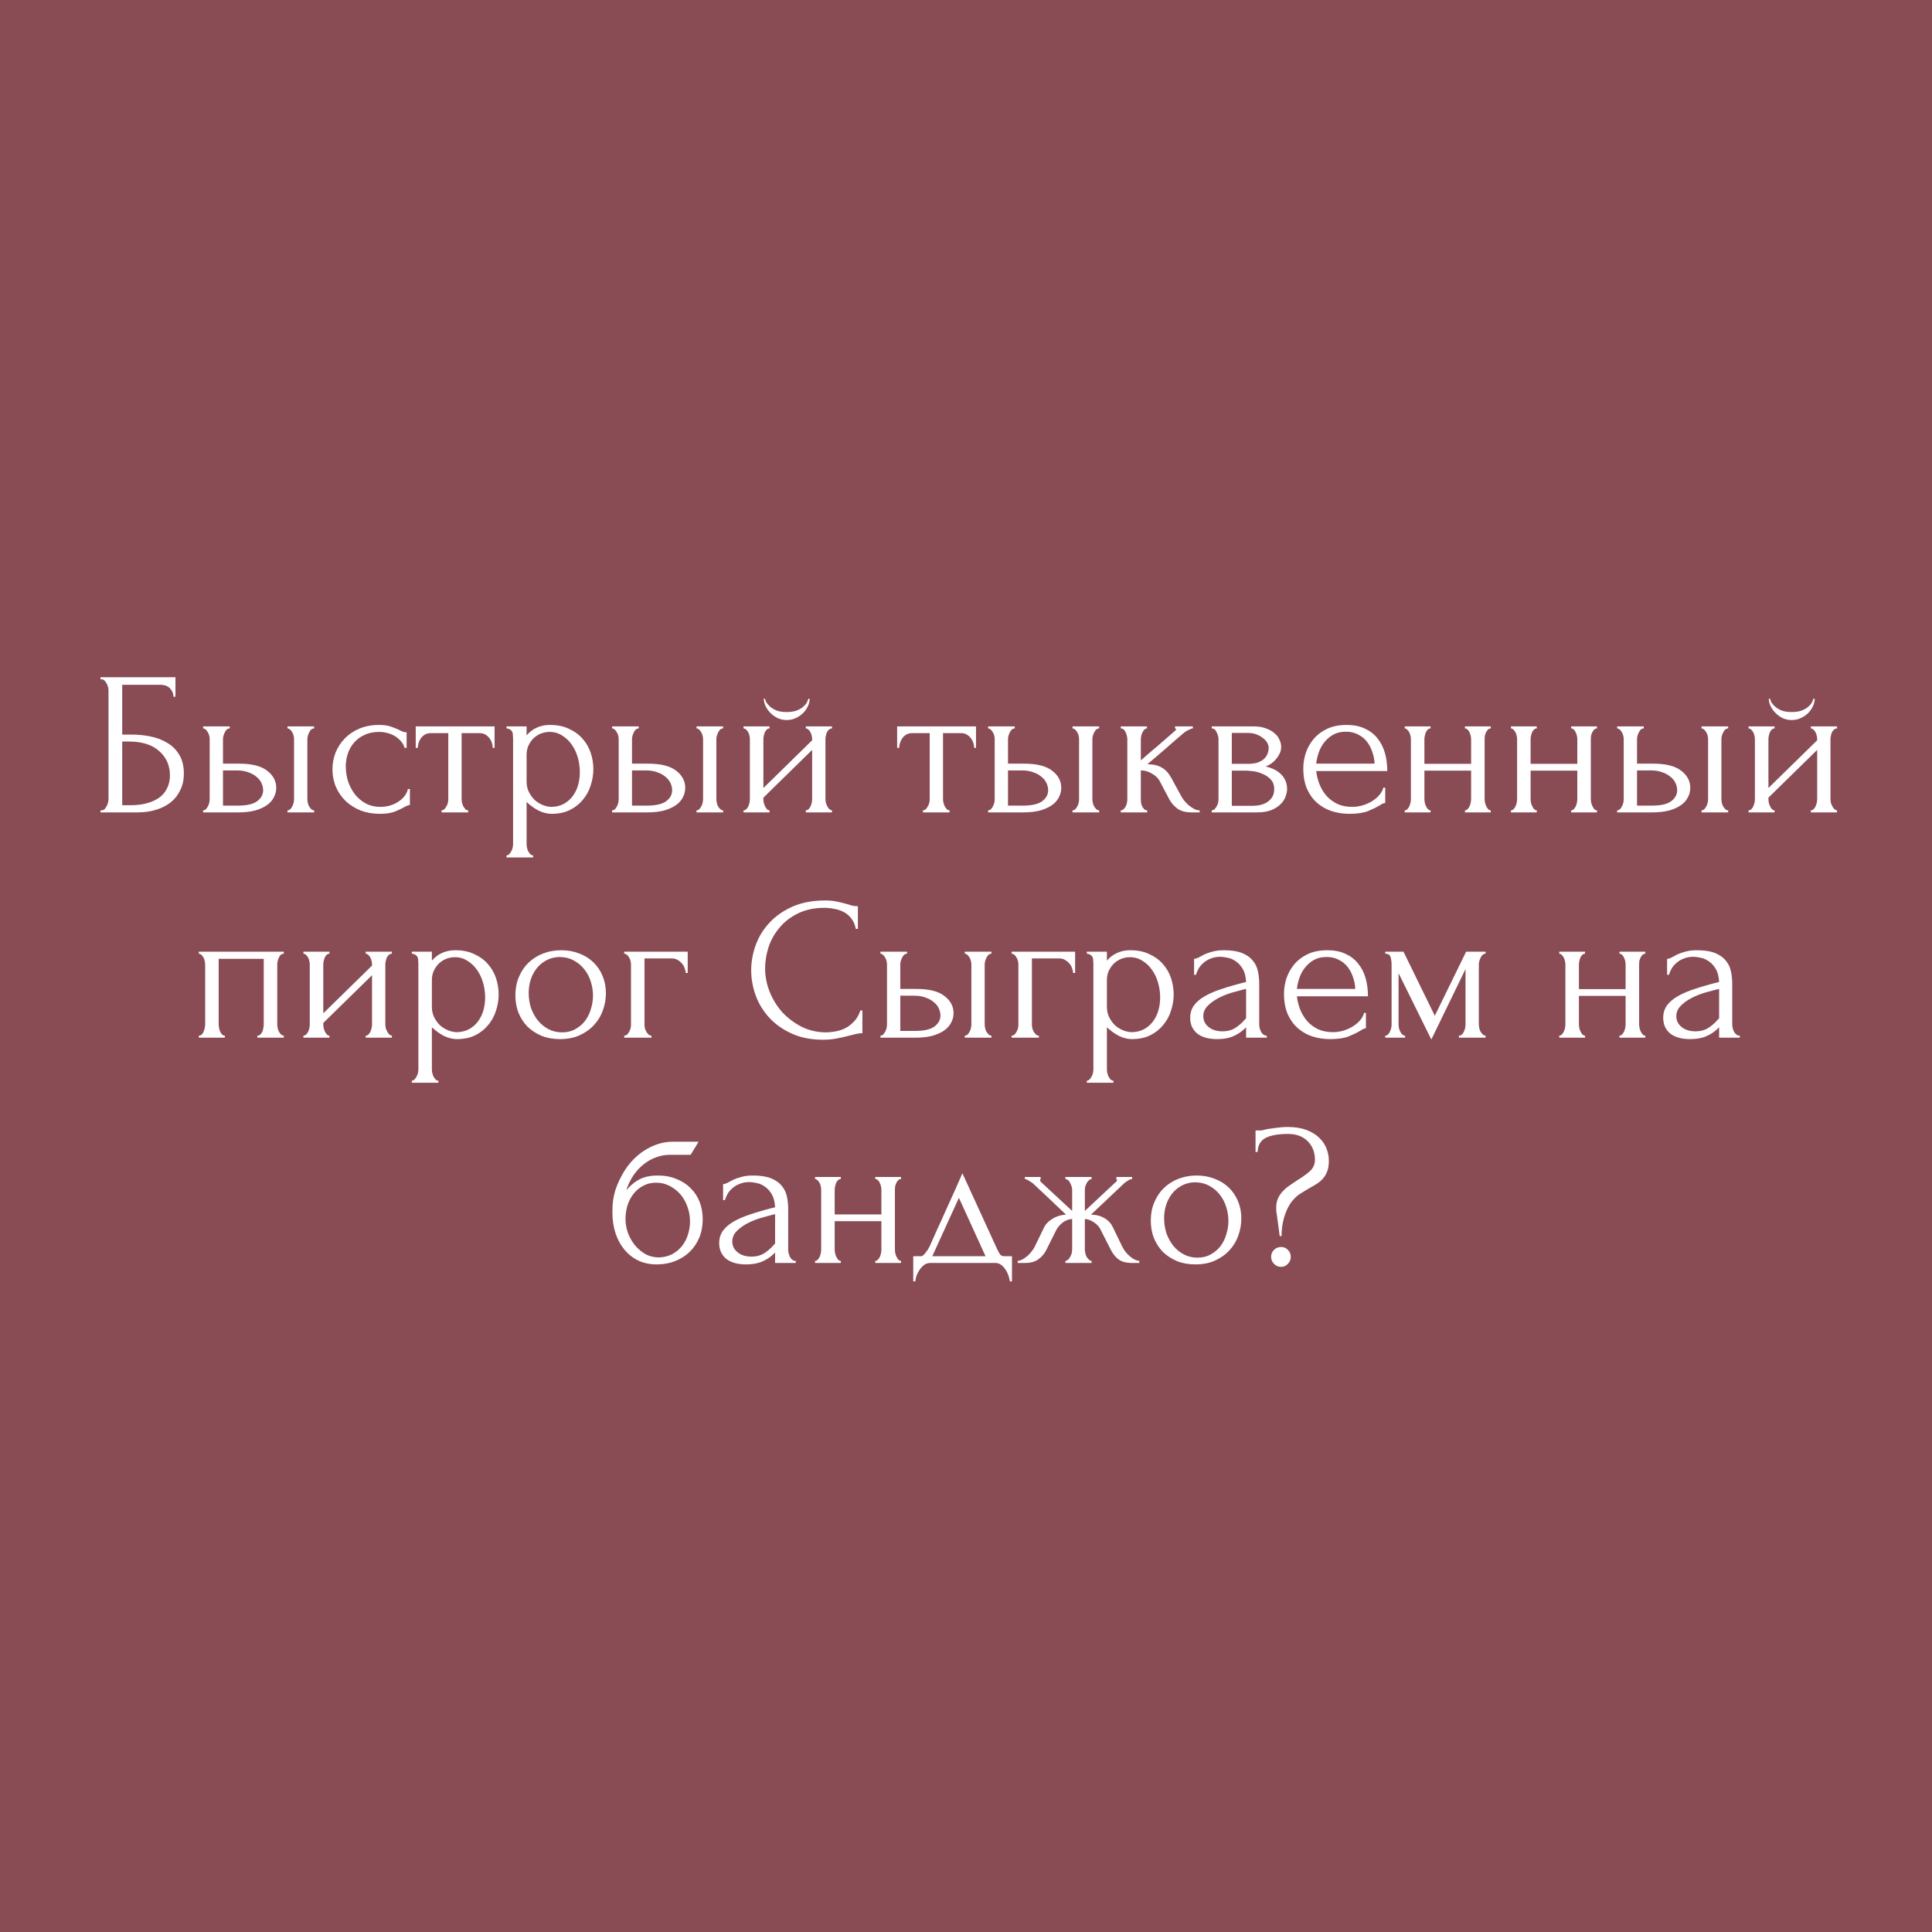
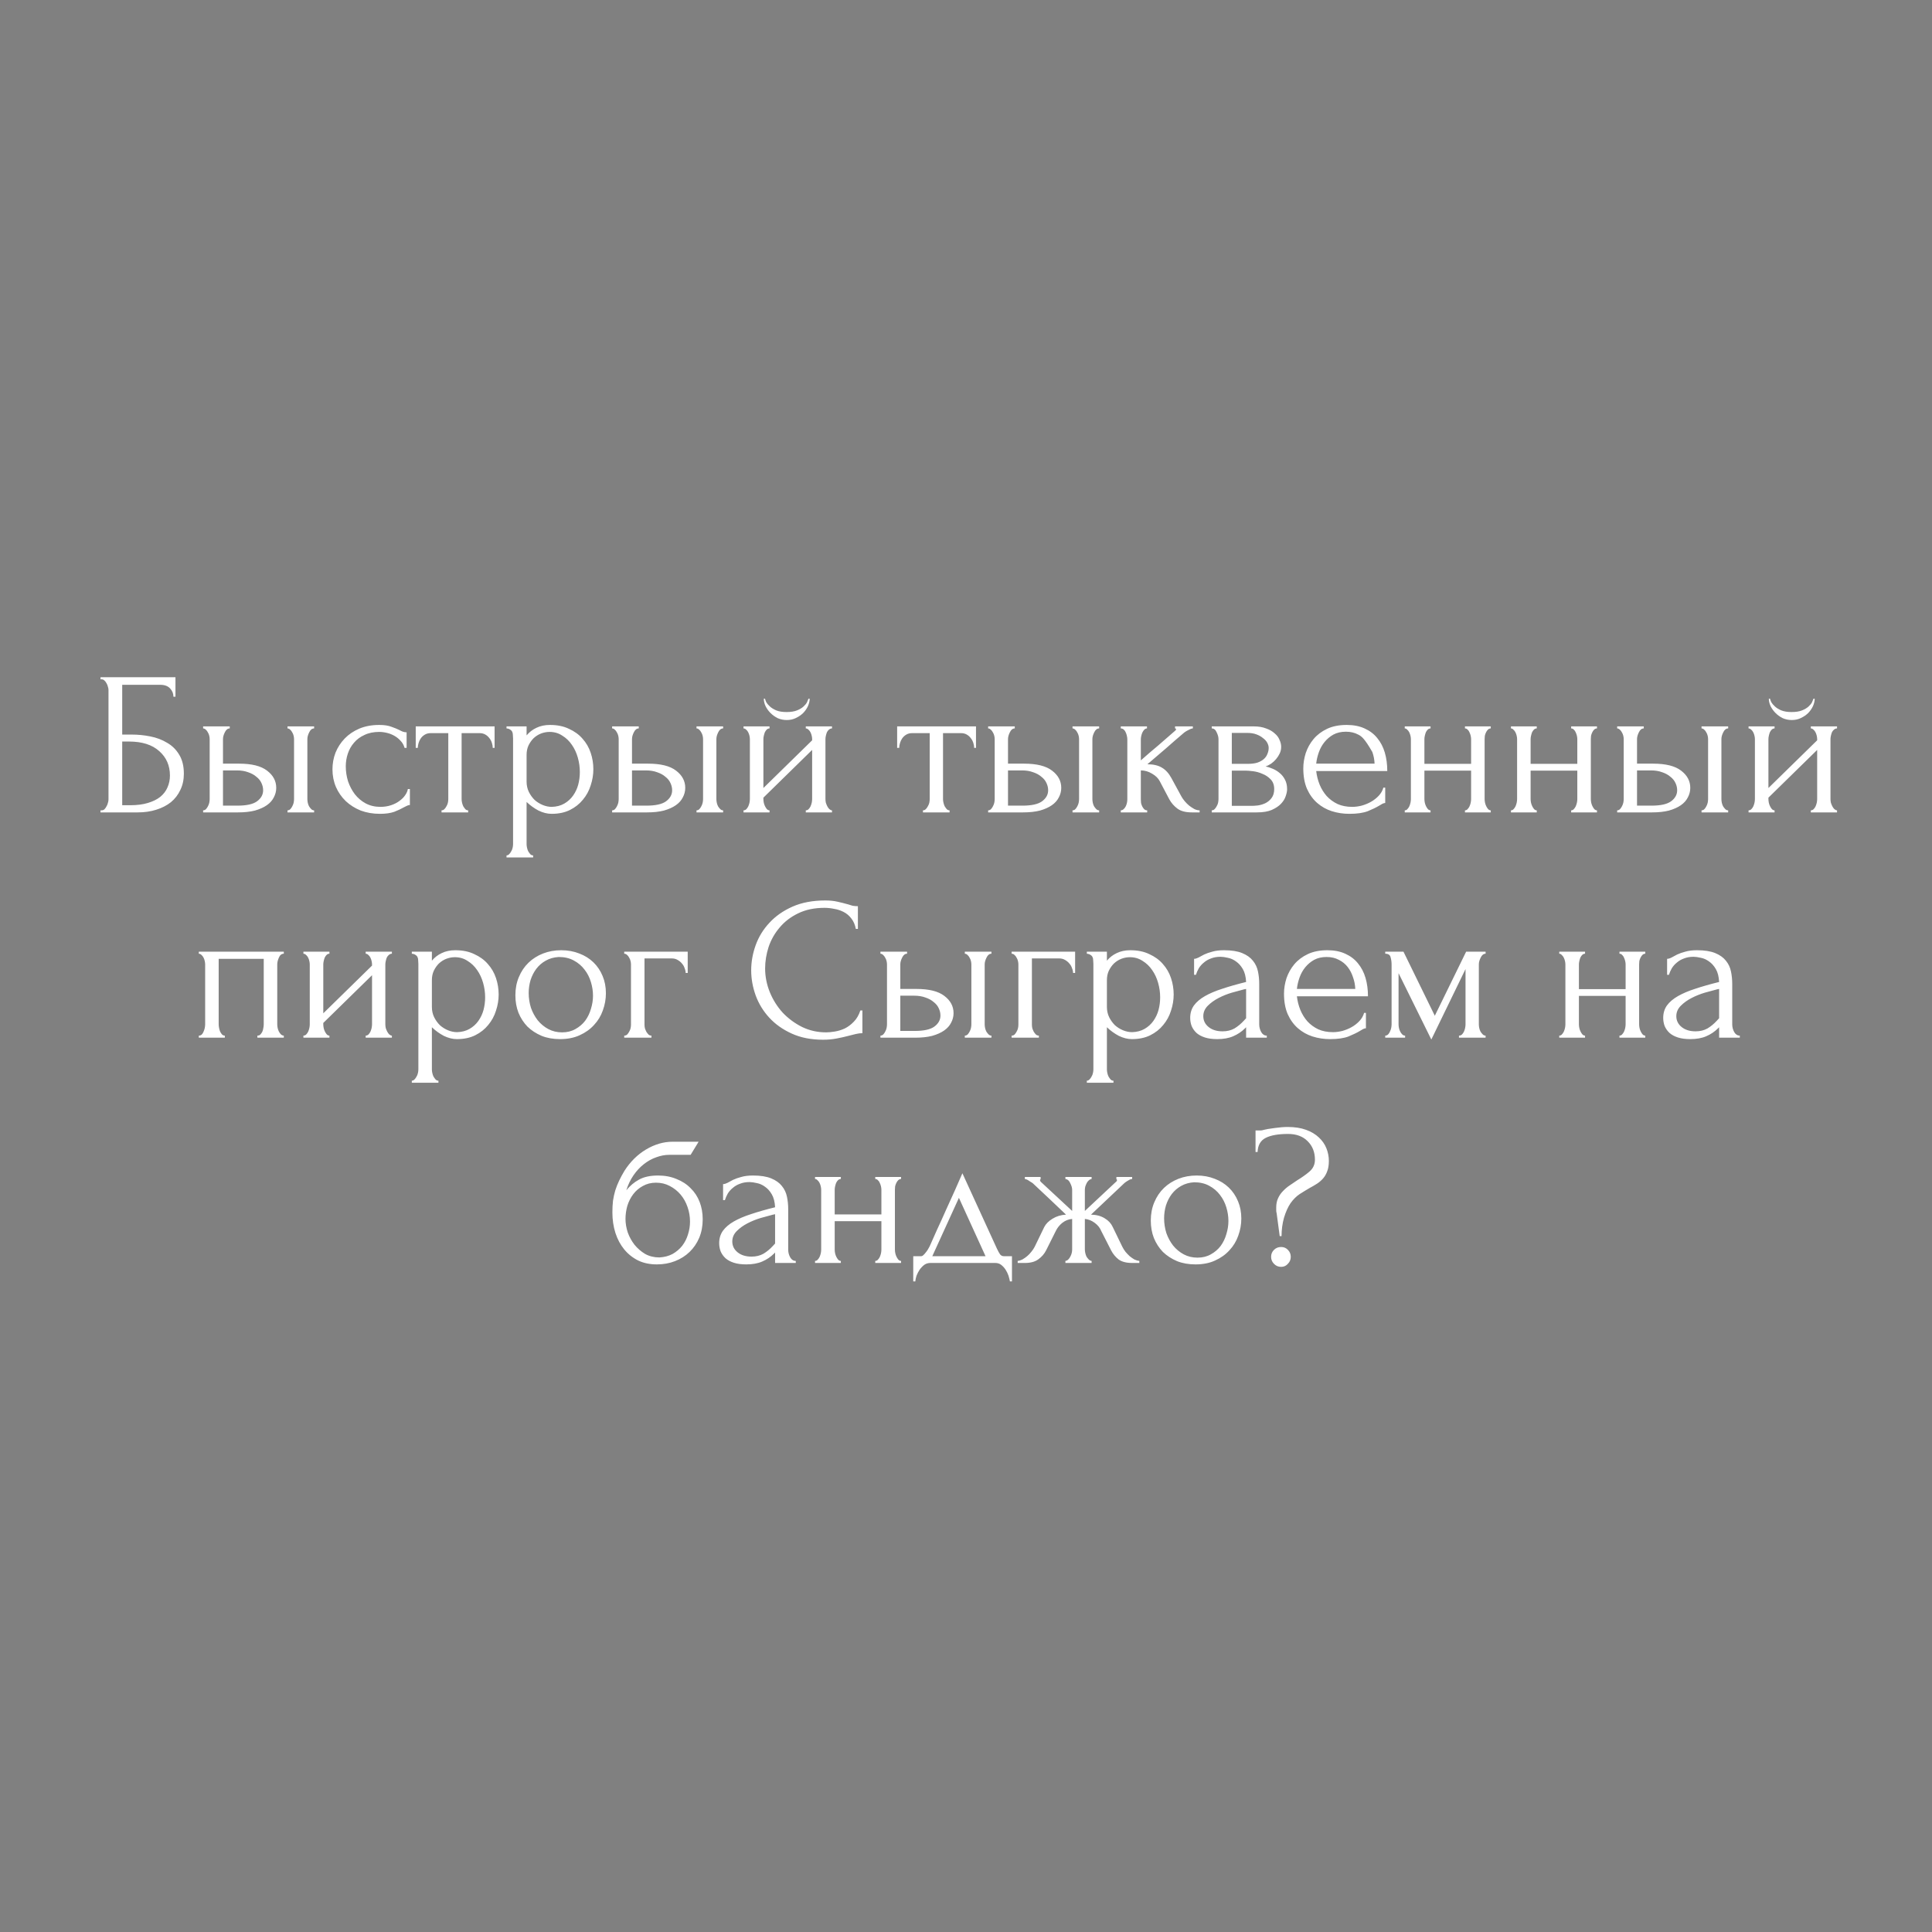
<svg xmlns="http://www.w3.org/2000/svg" width="283" height="283" viewBox="0 0 283 283" fill="none">
  <rect x="0" y="0" width="283" height="283" fill="#808080" stroke="none" />
-   <rect width="283" height="283" fill="#902838" fill-opacity="0.6" />
-   <path d="M14.722 118.7H14.872C15.032 118.7 15.172 118.65 15.292 118.55C15.412 118.43 15.512 118.29 15.592 118.13C15.692 117.97 15.762 117.8 15.802 117.62C15.862 117.44 15.892 117.27 15.892 117.11V101.06C15.892 100.92 15.862 100.76 15.802 100.58C15.762 100.4 15.692 100.23 15.592 100.07C15.512 99.91 15.412 99.78 15.292 99.68C15.172 99.56 15.032 99.5 14.872 99.5H14.722V99.2H25.702V102.05H25.402C25.402 101.59 25.242 101.19 24.922 100.85C24.602 100.49 24.112 100.31 23.452 100.31H17.902V107.6H19.282C20.202 107.6 21.112 107.69 22.012 107.87C22.932 108.05 23.752 108.36 24.472 108.8C25.212 109.22 25.802 109.8 26.242 110.54C26.702 111.28 26.932 112.21 26.932 113.33C26.932 114.21 26.762 115 26.422 115.7C26.102 116.4 25.642 117 25.042 117.5C24.442 117.98 23.722 118.35 22.882 118.61C22.062 118.87 21.162 119 20.182 119H14.722V118.7ZM19.072 117.95C20.072 117.95 20.932 117.84 21.652 117.62C22.392 117.4 23.002 117.1 23.482 116.72C23.962 116.32 24.312 115.86 24.532 115.34C24.772 114.8 24.892 114.22 24.892 113.6C24.892 112.14 24.372 110.95 23.332 110.03C22.292 109.09 20.812 108.62 18.892 108.62H17.902V117.95H19.072ZM42.113 119V118.7C42.253 118.7 42.383 118.65 42.503 118.55C42.623 118.43 42.723 118.29 42.803 118.13C42.903 117.95 42.973 117.77 43.013 117.59C43.053 117.39 43.073 117.21 43.073 117.05V108.26C43.073 108.12 43.053 107.96 43.013 107.78C42.973 107.6 42.903 107.43 42.803 107.27C42.723 107.11 42.623 106.98 42.503 106.88C42.383 106.76 42.253 106.7 42.113 106.7V106.4H46.013V106.7C45.713 106.7 45.473 106.89 45.293 107.27C45.113 107.63 45.023 107.96 45.023 108.26V117.05C45.023 117.21 45.043 117.39 45.083 117.59C45.123 117.77 45.183 117.94 45.263 118.1C45.363 118.26 45.473 118.4 45.593 118.52C45.713 118.64 45.853 118.7 46.013 118.7V119H42.113ZM35.033 111.86C36.873 111.86 38.233 112.2 39.113 112.88C40.013 113.56 40.463 114.4 40.463 115.4C40.463 115.9 40.343 116.37 40.103 116.81C39.883 117.25 39.543 117.63 39.083 117.95C38.623 118.27 38.043 118.53 37.343 118.73C36.643 118.91 35.813 119 34.853 119H29.753V118.7C29.893 118.7 30.023 118.65 30.143 118.55C30.263 118.43 30.363 118.29 30.443 118.13C30.543 117.95 30.613 117.77 30.653 117.59C30.693 117.39 30.713 117.21 30.713 117.05V108.26C30.713 108.12 30.693 107.96 30.653 107.78C30.613 107.6 30.543 107.43 30.443 107.27C30.363 107.11 30.263 106.98 30.143 106.88C30.023 106.76 29.893 106.7 29.753 106.7V106.4H33.653V106.7C33.353 106.7 33.113 106.89 32.933 107.27C32.753 107.63 32.663 107.96 32.663 108.26V111.86H35.033ZM34.793 118.01C36.113 118.01 37.063 117.8 37.643 117.38C38.243 116.94 38.543 116.4 38.543 115.76C38.543 115.4 38.463 115.05 38.303 114.71C38.143 114.35 37.893 114.04 37.553 113.78C37.233 113.5 36.833 113.28 36.353 113.12C35.873 112.94 35.323 112.85 34.703 112.85H32.663V118.01H34.793ZM60.04 117.92C59.88 117.92 59.73 117.96 59.59 118.04C59.45 118.1 59.29 118.18 59.11 118.28C58.77 118.48 58.32 118.69 57.76 118.91C57.2 119.11 56.5 119.21 55.66 119.21C54.64 119.21 53.7 119.05 52.84 118.73C52 118.39 51.27 117.93 50.65 117.35C50.03 116.75 49.55 116.06 49.21 115.28C48.87 114.48 48.7 113.62 48.7 112.7C48.7 111.84 48.85 111.02 49.15 110.24C49.47 109.46 49.92 108.77 50.5 108.17C51.08 107.57 51.79 107.09 52.63 106.73C53.49 106.37 54.46 106.19 55.54 106.19C56.28 106.19 56.88 106.28 57.34 106.46C57.8 106.62 58.19 106.78 58.51 106.94C58.69 107.04 58.86 107.12 59.02 107.18C59.2 107.24 59.38 107.27 59.56 107.27V109.55H59.26C59.16 109.17 58.98 108.84 58.72 108.56C58.46 108.26 58.16 108.01 57.82 107.81C57.48 107.61 57.11 107.46 56.71 107.36C56.31 107.26 55.92 107.21 55.54 107.21C54.72 107.21 54 107.36 53.38 107.66C52.76 107.94 52.25 108.32 51.85 108.8C51.45 109.26 51.15 109.79 50.95 110.39C50.75 110.99 50.65 111.61 50.65 112.25C50.65 112.99 50.76 113.72 50.98 114.44C51.22 115.14 51.55 115.77 51.97 116.33C52.41 116.89 52.94 117.34 53.56 117.68C54.2 118.02 54.92 118.19 55.72 118.19C56.28 118.19 56.8 118.11 57.28 117.95C57.76 117.79 58.17 117.58 58.51 117.32C58.87 117.06 59.15 116.78 59.35 116.48C59.57 116.16 59.7 115.86 59.74 115.58H60.04V117.92ZM72.177 109.55C72.177 109.33 72.136 109.09 72.056 108.83C71.977 108.57 71.856 108.34 71.697 108.14C71.537 107.92 71.337 107.74 71.097 107.6C70.856 107.46 70.576 107.39 70.257 107.39H67.617V117.05C67.617 117.21 67.636 117.38 67.677 117.56C67.716 117.74 67.776 117.92 67.856 118.1C67.957 118.26 68.056 118.4 68.156 118.52C68.276 118.64 68.416 118.7 68.576 118.7V119H64.677V118.7C64.837 118.7 64.977 118.64 65.097 118.52C65.216 118.4 65.317 118.26 65.397 118.1C65.496 117.94 65.567 117.77 65.606 117.59C65.647 117.39 65.666 117.21 65.666 117.05V107.39H63.087C62.767 107.39 62.486 107.46 62.246 107.6C62.007 107.74 61.806 107.92 61.647 108.14C61.507 108.34 61.397 108.57 61.316 108.83C61.236 109.09 61.197 109.33 61.197 109.55H60.897V106.4H72.447V109.55H72.177ZM80.555 106.19C81.635 106.19 82.565 106.38 83.345 106.76C84.145 107.12 84.805 107.6 85.325 108.2C85.865 108.8 86.265 109.49 86.525 110.27C86.785 111.05 86.915 111.85 86.915 112.67C86.915 113.47 86.785 114.26 86.525 115.04C86.285 115.82 85.905 116.52 85.385 117.14C84.885 117.76 84.255 118.26 83.495 118.64C82.735 119.02 81.835 119.21 80.795 119.21C80.175 119.21 79.535 119.05 78.875 118.73C78.235 118.39 77.655 117.97 77.135 117.47V123.65C77.135 123.81 77.155 123.98 77.195 124.16C77.235 124.36 77.295 124.54 77.375 124.7C77.475 124.86 77.575 125 77.675 125.12C77.795 125.24 77.935 125.3 78.095 125.3V125.6H74.195V125.3C74.335 125.3 74.465 125.24 74.585 125.12C74.705 125 74.805 124.86 74.885 124.7C74.985 124.54 75.055 124.36 75.095 124.16C75.135 123.98 75.155 123.81 75.155 123.65V108.17C75.155 107.99 75.145 107.82 75.125 107.66C75.125 107.48 75.095 107.33 75.035 107.21C74.975 107.07 74.875 106.96 74.735 106.88C74.615 106.78 74.435 106.72 74.195 106.7V106.4H77.135V107.72C77.535 107.24 78.015 106.87 78.575 106.61C79.155 106.33 79.815 106.19 80.555 106.19ZM80.825 118.19C81.525 118.17 82.135 118.01 82.655 117.71C83.175 117.41 83.605 117.02 83.945 116.54C84.285 116.06 84.535 115.53 84.695 114.95C84.855 114.35 84.935 113.73 84.935 113.09C84.935 112.37 84.835 111.66 84.635 110.96C84.435 110.26 84.145 109.64 83.765 109.1C83.385 108.54 82.915 108.09 82.355 107.75C81.815 107.39 81.195 107.21 80.495 107.21C80.075 107.21 79.655 107.29 79.235 107.45C78.835 107.61 78.475 107.84 78.155 108.14C77.855 108.44 77.605 108.8 77.405 109.22C77.225 109.62 77.135 110.07 77.135 110.57V114.5C77.135 115.04 77.245 115.54 77.465 116C77.685 116.44 77.965 116.83 78.305 117.17C78.665 117.49 79.065 117.74 79.505 117.92C79.945 118.1 80.385 118.19 80.825 118.19ZM102.025 119V118.7C102.165 118.7 102.295 118.65 102.415 118.55C102.535 118.43 102.635 118.29 102.715 118.13C102.815 117.95 102.885 117.77 102.925 117.59C102.965 117.39 102.985 117.21 102.985 117.05V108.26C102.985 108.12 102.965 107.96 102.925 107.78C102.885 107.6 102.815 107.43 102.715 107.27C102.635 107.11 102.535 106.98 102.415 106.88C102.295 106.76 102.165 106.7 102.025 106.7V106.4H105.925V106.7C105.625 106.7 105.385 106.89 105.205 107.27C105.025 107.63 104.935 107.96 104.935 108.26V117.05C104.935 117.21 104.955 117.39 104.995 117.59C105.035 117.77 105.095 117.94 105.175 118.1C105.275 118.26 105.385 118.4 105.505 118.52C105.625 118.64 105.765 118.7 105.925 118.7V119H102.025ZM94.945 111.86C96.785 111.86 98.145 112.2 99.025 112.88C99.925 113.56 100.375 114.4 100.375 115.4C100.375 115.9 100.255 116.37 100.015 116.81C99.795 117.25 99.455 117.63 98.995 117.95C98.535 118.27 97.955 118.53 97.255 118.73C96.555 118.91 95.725 119 94.765 119H89.665V118.7C89.805 118.7 89.935 118.65 90.055 118.55C90.175 118.43 90.275 118.29 90.355 118.13C90.455 117.95 90.525 117.77 90.565 117.59C90.605 117.39 90.625 117.21 90.625 117.05V108.26C90.625 108.12 90.605 107.96 90.565 107.78C90.525 107.6 90.455 107.43 90.355 107.27C90.275 107.11 90.175 106.98 90.055 106.88C89.935 106.76 89.805 106.7 89.665 106.7V106.4H93.565V106.7C93.265 106.7 93.025 106.89 92.845 107.27C92.665 107.63 92.575 107.96 92.575 108.26V111.86H94.945ZM94.705 118.01C96.025 118.01 96.975 117.8 97.555 117.38C98.155 116.94 98.455 116.4 98.455 115.76C98.455 115.4 98.375 115.05 98.215 114.71C98.055 114.35 97.805 114.04 97.465 113.78C97.145 113.5 96.745 113.28 96.265 113.12C95.785 112.94 95.235 112.85 94.615 112.85H92.575V118.01H94.705ZM120.912 117.05C120.912 117.21 120.932 117.39 120.972 117.59C121.032 117.77 121.102 117.94 121.182 118.1C121.262 118.26 121.362 118.4 121.482 118.52C121.622 118.64 121.752 118.7 121.872 118.7V119H118.032V118.7C118.172 118.7 118.302 118.65 118.422 118.55C118.542 118.43 118.642 118.29 118.722 118.13C118.802 117.95 118.862 117.77 118.902 117.59C118.942 117.39 118.962 117.21 118.962 117.05V109.85L111.822 116.84V117.05C111.822 117.21 111.842 117.39 111.882 117.59C111.922 117.77 111.982 117.94 112.062 118.1C112.142 118.26 112.232 118.4 112.332 118.52C112.452 118.64 112.582 118.7 112.722 118.7V119H108.912V118.7C109.052 118.7 109.182 118.65 109.302 118.55C109.422 118.43 109.522 118.29 109.602 118.13C109.682 117.95 109.742 117.77 109.782 117.59C109.822 117.39 109.842 117.21 109.842 117.05V108.26C109.842 108.12 109.822 107.96 109.782 107.78C109.742 107.6 109.682 107.43 109.602 107.27C109.522 107.11 109.422 106.98 109.302 106.88C109.182 106.76 109.052 106.7 108.912 106.7V106.4H112.722V106.7C112.562 106.7 112.422 106.76 112.302 106.88C112.202 106.98 112.112 107.11 112.032 107.27C111.972 107.43 111.922 107.6 111.882 107.78C111.842 107.96 111.822 108.12 111.822 108.26V115.43L118.962 108.44V108.26C118.962 108.12 118.942 107.96 118.902 107.78C118.862 107.6 118.802 107.43 118.722 107.27C118.642 107.11 118.542 106.98 118.422 106.88C118.302 106.76 118.172 106.7 118.032 106.7V106.4H121.872V106.7C121.712 106.7 121.562 106.76 121.422 106.88C121.302 106.98 121.202 107.11 121.122 107.27C121.062 107.43 121.012 107.6 120.972 107.78C120.932 107.96 120.912 108.12 120.912 108.26V117.05ZM118.602 102.35C118.602 102.67 118.522 103.02 118.362 103.4C118.202 103.76 117.972 104.1 117.672 104.42C117.372 104.72 117.012 104.97 116.592 105.17C116.192 105.37 115.742 105.47 115.242 105.47C114.782 105.47 114.342 105.38 113.922 105.2C113.522 105 113.172 104.75 112.872 104.45C112.572 104.15 112.332 103.82 112.152 103.46C111.972 103.08 111.882 102.71 111.882 102.35H112.062C112.082 102.47 112.142 102.64 112.242 102.86C112.362 103.06 112.542 103.27 112.782 103.49C113.022 103.71 113.332 103.9 113.712 104.06C114.112 104.22 114.612 104.3 115.212 104.3C115.832 104.3 116.342 104.22 116.742 104.06C117.142 103.9 117.462 103.71 117.702 103.49C117.942 103.27 118.112 103.06 118.212 102.86C118.312 102.64 118.382 102.47 118.422 102.35H118.602ZM142.694 109.55C142.694 109.33 142.654 109.09 142.574 108.83C142.494 108.57 142.374 108.34 142.214 108.14C142.054 107.92 141.854 107.74 141.614 107.6C141.374 107.46 141.094 107.39 140.774 107.39H138.134V117.05C138.134 117.21 138.154 117.38 138.194 117.56C138.234 117.74 138.294 117.92 138.374 118.1C138.474 118.26 138.574 118.4 138.674 118.52C138.794 118.64 138.934 118.7 139.094 118.7V119H135.194V118.7C135.354 118.7 135.494 118.64 135.614 118.52C135.734 118.4 135.834 118.26 135.914 118.1C136.014 117.94 136.084 117.77 136.124 117.59C136.164 117.39 136.184 117.21 136.184 117.05V107.39H133.604C133.284 107.39 133.004 107.46 132.764 107.6C132.524 107.74 132.324 107.92 132.164 108.14C132.024 108.34 131.914 108.57 131.834 108.83C131.754 109.09 131.714 109.33 131.714 109.55H131.414V106.4H142.964V109.55H142.694ZM157.103 119V118.7C157.243 118.7 157.373 118.65 157.493 118.55C157.613 118.43 157.713 118.29 157.793 118.13C157.893 117.95 157.963 117.77 158.003 117.59C158.043 117.39 158.063 117.21 158.063 117.05V108.26C158.063 108.12 158.043 107.96 158.003 107.78C157.963 107.6 157.893 107.43 157.793 107.27C157.713 107.11 157.613 106.98 157.493 106.88C157.373 106.76 157.243 106.7 157.103 106.7V106.4H161.003V106.7C160.703 106.7 160.463 106.89 160.283 107.27C160.103 107.63 160.013 107.96 160.013 108.26V117.05C160.013 117.21 160.033 117.39 160.073 117.59C160.113 117.77 160.173 117.94 160.253 118.1C160.353 118.26 160.463 118.4 160.583 118.52C160.703 118.64 160.843 118.7 161.003 118.7V119H157.103ZM150.023 111.86C151.863 111.86 153.223 112.2 154.103 112.88C155.003 113.56 155.453 114.4 155.453 115.4C155.453 115.9 155.333 116.37 155.093 116.81C154.873 117.25 154.533 117.63 154.073 117.95C153.613 118.27 153.033 118.53 152.333 118.73C151.633 118.91 150.803 119 149.843 119H144.743V118.7C144.883 118.7 145.013 118.65 145.133 118.55C145.253 118.43 145.353 118.29 145.433 118.13C145.533 117.95 145.603 117.77 145.643 117.59C145.683 117.39 145.703 117.21 145.703 117.05V108.26C145.703 108.12 145.683 107.96 145.643 107.78C145.603 107.6 145.533 107.43 145.433 107.27C145.353 107.11 145.253 106.98 145.133 106.88C145.013 106.76 144.883 106.7 144.743 106.7V106.4H148.643V106.7C148.343 106.7 148.103 106.89 147.923 107.27C147.743 107.63 147.653 107.96 147.653 108.26V111.86H150.023ZM149.783 118.01C151.103 118.01 152.053 117.8 152.633 117.38C153.233 116.94 153.533 116.4 153.533 115.76C153.533 115.4 153.453 115.05 153.293 114.71C153.133 114.35 152.883 114.04 152.543 113.78C152.223 113.5 151.823 113.28 151.343 113.12C150.863 112.94 150.313 112.85 149.693 112.85H147.653V118.01H149.783ZM173.05 116.66C173.17 116.88 173.33 117.11 173.53 117.35C173.73 117.59 173.95 117.81 174.19 118.01C174.45 118.21 174.71 118.38 174.97 118.52C175.23 118.64 175.48 118.7 175.72 118.7V119H174.58C173.66 119 172.95 118.81 172.45 118.43C171.95 118.05 171.56 117.6 171.28 117.08L169.87 114.41C169.65 113.99 169.28 113.63 168.76 113.33C168.24 113.01 167.69 112.85 167.11 112.85V117.11C167.11 117.27 167.12 117.44 167.14 117.62C167.18 117.8 167.24 117.97 167.32 118.13C167.4 118.29 167.5 118.43 167.62 118.55C167.74 118.65 167.88 118.7 168.04 118.7V119H164.17V118.7C164.31 118.7 164.44 118.65 164.56 118.55C164.7 118.43 164.81 118.29 164.89 118.13C164.97 117.97 165.03 117.8 165.07 117.62C165.11 117.44 165.13 117.27 165.13 117.11V108.29C165.13 108.15 165.11 107.99 165.07 107.81C165.03 107.61 164.97 107.43 164.89 107.27C164.83 107.11 164.74 106.98 164.62 106.88C164.5 106.76 164.35 106.7 164.17 106.7V106.4H168.01V106.7C167.87 106.7 167.74 106.76 167.62 106.88C167.52 106.98 167.43 107.11 167.35 107.27C167.27 107.43 167.21 107.61 167.17 107.81C167.13 107.99 167.11 108.15 167.11 108.29V111.38C167.97 110.62 168.82 109.89 169.66 109.19C170.5 108.47 171.35 107.73 172.21 106.97C172.21 106.95 172.22 106.93 172.24 106.91C172.26 106.89 172.27 106.87 172.27 106.85C172.27 106.75 172.22 106.7 172.12 106.7V106.4H174.73V106.7C174.63 106.7 174.51 106.73 174.37 106.79C174.23 106.85 174.09 106.92 173.95 107C173.79 107.08 173.63 107.18 173.47 107.3C172.57 108.06 171.67 108.84 170.77 109.64C169.87 110.42 168.97 111.19 168.07 111.95C168.93 111.95 169.63 112.11 170.17 112.43C170.73 112.75 171.2 113.26 171.58 113.96L173.05 116.66ZM187.666 109.4C187.666 109.74 187.596 110.06 187.456 110.36C187.316 110.66 187.136 110.94 186.916 111.2C186.716 111.44 186.476 111.66 186.196 111.86C185.916 112.04 185.646 112.18 185.386 112.28C185.726 112.34 186.076 112.45 186.436 112.61C186.816 112.77 187.156 112.98 187.456 113.24C187.776 113.5 188.036 113.83 188.236 114.23C188.436 114.61 188.536 115.07 188.536 115.61C188.536 115.89 188.466 116.23 188.326 116.63C188.206 117.01 187.976 117.38 187.636 117.74C187.316 118.08 186.866 118.38 186.286 118.64C185.726 118.88 184.996 119 184.096 119H177.496V118.7C177.656 118.7 177.796 118.64 177.916 118.52C178.036 118.4 178.136 118.26 178.216 118.1C178.316 117.94 178.386 117.77 178.426 117.59C178.466 117.39 178.486 117.21 178.486 117.05V108.29C178.486 107.97 178.396 107.63 178.216 107.27C178.056 106.89 177.816 106.7 177.496 106.7V106.4H183.616C184.336 106.4 184.946 106.5 185.446 106.7C185.966 106.88 186.386 107.12 186.706 107.42C187.046 107.7 187.286 108.02 187.426 108.38C187.586 108.72 187.666 109.06 187.666 109.4ZM180.436 111.89H182.746C183.326 111.89 183.806 111.83 184.186 111.71C184.586 111.57 184.906 111.39 185.146 111.17C185.386 110.95 185.556 110.7 185.656 110.42C185.776 110.14 185.836 109.85 185.836 109.55C185.836 109.31 185.766 109.06 185.626 108.8C185.486 108.54 185.276 108.31 184.996 108.11C184.736 107.89 184.416 107.71 184.036 107.57C183.656 107.43 183.226 107.36 182.746 107.36H180.436V111.89ZM183.376 118.04C183.616 118.04 183.916 118.02 184.276 117.98C184.656 117.92 185.016 117.81 185.356 117.65C185.716 117.47 186.016 117.22 186.256 116.9C186.516 116.56 186.646 116.12 186.646 115.58C186.646 115 186.476 114.53 186.136 114.17C185.796 113.81 185.396 113.54 184.936 113.36C184.496 113.16 184.036 113.03 183.556 112.97C183.076 112.91 182.706 112.88 182.446 112.88H180.436V118.04H183.376ZM192.798 112.94C192.878 113.64 193.048 114.31 193.308 114.95C193.568 115.57 193.908 116.12 194.328 116.6C194.768 117.08 195.298 117.47 195.918 117.77C196.538 118.05 197.258 118.19 198.078 118.19C198.518 118.19 198.978 118.13 199.458 118.01C199.958 117.87 200.418 117.68 200.838 117.44C201.258 117.2 201.628 116.91 201.948 116.57C202.288 116.21 202.518 115.81 202.638 115.37H202.908V117.62C202.788 117.62 202.648 117.66 202.488 117.74C202.348 117.82 202.178 117.92 201.978 118.04C201.578 118.28 201.038 118.54 200.358 118.82C199.678 119.08 198.778 119.21 197.658 119.21C196.758 119.21 195.898 119.08 195.078 118.82C194.278 118.56 193.568 118.16 192.948 117.62C192.328 117.08 191.828 116.39 191.448 115.55C191.088 114.71 190.908 113.71 190.908 112.55C190.908 111.81 191.028 111.06 191.268 110.3C191.528 109.54 191.908 108.86 192.408 108.26C192.928 107.64 193.588 107.14 194.388 106.76C195.188 106.38 196.148 106.19 197.268 106.19C198.268 106.19 199.138 106.36 199.878 106.7C200.638 107.04 201.258 107.51 201.738 108.11C202.238 108.71 202.608 109.42 202.848 110.24C203.088 111.06 203.208 111.96 203.208 112.94H192.798ZM197.148 107.18C196.448 107.18 195.838 107.32 195.318 107.6C194.818 107.88 194.388 108.24 194.028 108.68C193.668 109.12 193.388 109.62 193.188 110.18C192.988 110.74 192.858 111.3 192.798 111.86H201.348C201.328 111.28 201.218 110.71 201.018 110.15C200.838 109.59 200.578 109.09 200.238 108.65C199.898 108.21 199.468 107.86 198.948 107.6C198.428 107.32 197.828 107.18 197.148 107.18ZM208.648 117.05C208.648 117.21 208.668 117.39 208.708 117.59C208.748 117.77 208.808 117.94 208.888 118.1C208.968 118.26 209.058 118.4 209.158 118.52C209.278 118.64 209.408 118.7 209.548 118.7V119H205.768V118.7C205.908 118.7 206.028 118.65 206.128 118.55C206.248 118.43 206.348 118.29 206.428 118.13C206.508 117.95 206.568 117.77 206.608 117.59C206.648 117.39 206.668 117.21 206.668 117.05V108.26C206.668 108.12 206.648 107.96 206.608 107.78C206.568 107.6 206.508 107.43 206.428 107.27C206.348 107.11 206.248 106.98 206.128 106.88C206.028 106.76 205.908 106.7 205.768 106.7V106.4H209.548V106.7C209.388 106.7 209.248 106.76 209.128 106.88C209.028 106.98 208.938 107.11 208.858 107.27C208.798 107.43 208.748 107.6 208.708 107.78C208.668 107.96 208.648 108.12 208.648 108.26V111.89H215.488V108.26C215.488 108.12 215.468 107.96 215.428 107.78C215.388 107.6 215.328 107.43 215.248 107.27C215.188 107.11 215.098 106.98 214.978 106.88C214.878 106.76 214.748 106.7 214.588 106.7V106.4H218.368V106.7C218.208 106.7 218.068 106.76 217.948 106.88C217.848 106.98 217.758 107.11 217.678 107.27C217.598 107.43 217.538 107.6 217.498 107.78C217.478 107.96 217.468 108.12 217.468 108.26V117.05C217.468 117.21 217.488 117.39 217.528 117.59C217.568 117.77 217.628 117.94 217.708 118.1C217.788 118.26 217.878 118.4 217.978 118.52C218.098 118.64 218.228 118.7 218.368 118.7V119H214.588V118.7C214.728 118.7 214.848 118.65 214.948 118.55C215.068 118.43 215.168 118.29 215.248 118.13C215.328 117.95 215.388 117.77 215.428 117.59C215.468 117.39 215.488 117.21 215.488 117.05V112.88H208.648V117.05ZM224.205 117.05C224.205 117.21 224.225 117.39 224.265 117.59C224.305 117.77 224.365 117.94 224.445 118.1C224.525 118.26 224.615 118.4 224.715 118.52C224.835 118.64 224.965 118.7 225.105 118.7V119H221.325V118.7C221.465 118.7 221.585 118.65 221.685 118.55C221.805 118.43 221.905 118.29 221.985 118.13C222.065 117.95 222.125 117.77 222.165 117.59C222.205 117.39 222.225 117.21 222.225 117.05V108.26C222.225 108.12 222.205 107.96 222.165 107.78C222.125 107.6 222.065 107.43 221.985 107.27C221.905 107.11 221.805 106.98 221.685 106.88C221.585 106.76 221.465 106.7 221.325 106.7V106.4H225.105V106.7C224.945 106.7 224.805 106.76 224.685 106.88C224.585 106.98 224.495 107.11 224.415 107.27C224.355 107.43 224.305 107.6 224.265 107.78C224.225 107.96 224.205 108.12 224.205 108.26V111.89H231.045V108.26C231.045 108.12 231.025 107.96 230.985 107.78C230.945 107.6 230.885 107.43 230.805 107.27C230.745 107.11 230.655 106.98 230.535 106.88C230.435 106.76 230.305 106.7 230.145 106.7V106.4H233.925V106.7C233.765 106.7 233.625 106.76 233.505 106.88C233.405 106.98 233.315 107.11 233.235 107.27C233.155 107.43 233.095 107.6 233.055 107.78C233.035 107.96 233.025 108.12 233.025 108.26V117.05C233.025 117.21 233.045 117.39 233.085 117.59C233.125 117.77 233.185 117.94 233.265 118.1C233.345 118.26 233.435 118.4 233.535 118.52C233.655 118.64 233.785 118.7 233.925 118.7V119H230.145V118.7C230.285 118.7 230.405 118.65 230.505 118.55C230.625 118.43 230.725 118.29 230.805 118.13C230.885 117.95 230.945 117.77 230.985 117.59C231.025 117.39 231.045 117.21 231.045 117.05V112.88H224.205V117.05ZM249.242 119V118.7C249.382 118.7 249.512 118.65 249.632 118.55C249.752 118.43 249.852 118.29 249.932 118.13C250.032 117.95 250.102 117.77 250.142 117.59C250.182 117.39 250.202 117.21 250.202 117.05V108.26C250.202 108.12 250.182 107.96 250.142 107.78C250.102 107.6 250.032 107.43 249.932 107.27C249.852 107.11 249.752 106.98 249.632 106.88C249.512 106.76 249.382 106.7 249.242 106.7V106.4H253.142V106.7C252.842 106.7 252.602 106.89 252.422 107.27C252.242 107.63 252.152 107.96 252.152 108.26V117.05C252.152 117.21 252.172 117.39 252.212 117.59C252.252 117.77 252.312 117.94 252.392 118.1C252.492 118.26 252.602 118.4 252.722 118.52C252.842 118.64 252.982 118.7 253.142 118.7V119H249.242ZM242.162 111.86C244.002 111.86 245.362 112.2 246.242 112.88C247.142 113.56 247.592 114.4 247.592 115.4C247.592 115.9 247.472 116.37 247.232 116.81C247.012 117.25 246.672 117.63 246.212 117.95C245.752 118.27 245.172 118.53 244.472 118.73C243.772 118.91 242.942 119 241.982 119H236.882V118.7C237.022 118.7 237.152 118.65 237.272 118.55C237.392 118.43 237.492 118.29 237.572 118.13C237.672 117.95 237.742 117.77 237.782 117.59C237.822 117.39 237.842 117.21 237.842 117.05V108.26C237.842 108.12 237.822 107.96 237.782 107.78C237.742 107.6 237.672 107.43 237.572 107.27C237.492 107.11 237.392 106.98 237.272 106.88C237.152 106.76 237.022 106.7 236.882 106.7V106.4H240.782V106.7C240.482 106.7 240.242 106.89 240.062 107.27C239.882 107.63 239.792 107.96 239.792 108.26V111.86H242.162ZM241.922 118.01C243.242 118.01 244.192 117.8 244.772 117.38C245.372 116.94 245.672 116.4 245.672 115.76C245.672 115.4 245.592 115.05 245.432 114.71C245.272 114.35 245.022 114.04 244.682 113.78C244.362 113.5 243.962 113.28 243.482 113.12C243.002 112.94 242.452 112.85 241.832 112.85H239.792V118.01H241.922ZM268.129 117.05C268.129 117.21 268.149 117.39 268.189 117.59C268.249 117.77 268.319 117.94 268.399 118.1C268.479 118.26 268.579 118.4 268.699 118.52C268.839 118.64 268.969 118.7 269.089 118.7V119H265.249V118.7C265.389 118.7 265.519 118.65 265.639 118.55C265.759 118.43 265.859 118.29 265.939 118.13C266.019 117.95 266.079 117.77 266.119 117.59C266.159 117.39 266.179 117.21 266.179 117.05V109.85L259.039 116.84V117.05C259.039 117.21 259.059 117.39 259.099 117.59C259.139 117.77 259.199 117.94 259.279 118.1C259.359 118.26 259.449 118.4 259.549 118.52C259.669 118.64 259.799 118.7 259.939 118.7V119H256.129V118.7C256.269 118.7 256.399 118.65 256.519 118.55C256.639 118.43 256.739 118.29 256.819 118.13C256.899 117.95 256.959 117.77 256.999 117.59C257.039 117.39 257.059 117.21 257.059 117.05V108.26C257.059 108.12 257.039 107.96 256.999 107.78C256.959 107.6 256.899 107.43 256.819 107.27C256.739 107.11 256.639 106.98 256.519 106.88C256.399 106.76 256.269 106.7 256.129 106.7V106.4H259.939V106.7C259.779 106.7 259.639 106.76 259.519 106.88C259.419 106.98 259.329 107.11 259.249 107.27C259.189 107.43 259.139 107.6 259.099 107.78C259.059 107.96 259.039 108.12 259.039 108.26V115.43L266.179 108.44V108.26C266.179 108.12 266.159 107.96 266.119 107.78C266.079 107.6 266.019 107.43 265.939 107.27C265.859 107.11 265.759 106.98 265.639 106.88C265.519 106.76 265.389 106.7 265.249 106.7V106.4H269.089V106.7C268.929 106.7 268.779 106.76 268.639 106.88C268.519 106.98 268.419 107.11 268.339 107.27C268.279 107.43 268.229 107.6 268.189 107.78C268.149 107.96 268.129 108.12 268.129 108.26V117.05ZM265.819 102.35C265.819 102.67 265.739 103.02 265.579 103.4C265.419 103.76 265.189 104.1 264.889 104.42C264.589 104.72 264.229 104.97 263.809 105.17C263.409 105.37 262.959 105.47 262.459 105.47C261.999 105.47 261.559 105.38 261.139 105.2C260.739 105 260.389 104.75 260.089 104.45C259.789 104.15 259.549 103.82 259.369 103.46C259.189 103.08 259.099 102.71 259.099 102.35H259.279C259.299 102.47 259.359 102.64 259.459 102.86C259.579 103.06 259.759 103.27 259.999 103.49C260.239 103.71 260.549 103.9 260.929 104.06C261.329 104.22 261.829 104.3 262.429 104.3C263.049 104.3 263.559 104.22 263.959 104.06C264.359 103.9 264.679 103.71 264.919 103.49C265.159 103.27 265.329 103.06 265.429 102.86C265.529 102.64 265.599 102.47 265.639 102.35H265.819ZM32.032 150.05C32.032 150.21 32.052 150.39 32.092 150.59C32.132 150.77 32.182 150.94 32.242 151.1C32.322 151.26 32.412 151.4 32.512 151.52C32.632 151.64 32.772 151.7 32.932 151.7V152H29.122V151.7C29.282 151.7 29.422 151.65 29.542 151.55C29.662 151.43 29.752 151.29 29.812 151.13C29.892 150.95 29.952 150.77 29.992 150.59C30.032 150.39 30.052 150.21 30.052 150.05V141.26C30.052 141.12 30.032 140.96 29.992 140.78C29.952 140.58 29.892 140.41 29.812 140.27C29.732 140.11 29.632 139.98 29.512 139.88C29.392 139.76 29.262 139.7 29.122 139.7V139.4H41.572V139.7C41.252 139.7 41.012 139.89 40.852 140.27C40.692 140.63 40.612 140.96 40.612 141.26V150.05C40.612 150.21 40.632 150.39 40.672 150.59C40.712 150.77 40.772 150.94 40.852 151.1C40.932 151.26 41.032 151.4 41.152 151.52C41.292 151.64 41.432 151.7 41.572 151.7V152H37.702V151.7C37.882 151.7 38.022 151.65 38.122 151.55C38.242 151.43 38.342 151.29 38.422 151.13C38.502 150.95 38.552 150.77 38.572 150.59C38.612 150.39 38.632 150.21 38.632 150.05V140.45H32.032V150.05ZM56.444 150.05C56.444 150.21 56.465 150.39 56.505 150.59C56.565 150.77 56.635 150.94 56.715 151.1C56.794 151.26 56.895 151.4 57.014 151.52C57.154 151.64 57.285 151.7 57.404 151.7V152H53.565V151.7C53.705 151.7 53.834 151.65 53.955 151.55C54.075 151.43 54.175 151.29 54.255 151.13C54.334 150.95 54.395 150.77 54.434 150.59C54.474 150.39 54.495 150.21 54.495 150.05V142.85L47.355 149.84V150.05C47.355 150.21 47.374 150.39 47.414 150.59C47.455 150.77 47.514 150.94 47.594 151.1C47.675 151.26 47.764 151.4 47.864 151.52C47.984 151.64 48.114 151.7 48.255 151.7V152H44.444V151.7C44.584 151.7 44.715 151.65 44.834 151.55C44.955 151.43 45.054 151.29 45.135 151.13C45.215 150.95 45.275 150.77 45.315 150.59C45.355 150.39 45.374 150.21 45.374 150.05V141.26C45.374 141.12 45.355 140.96 45.315 140.78C45.275 140.6 45.215 140.43 45.135 140.27C45.054 140.11 44.955 139.98 44.834 139.88C44.715 139.76 44.584 139.7 44.444 139.7V139.4H48.255V139.7C48.094 139.7 47.955 139.76 47.834 139.88C47.734 139.98 47.645 140.11 47.565 140.27C47.505 140.43 47.455 140.6 47.414 140.78C47.374 140.96 47.355 141.12 47.355 141.26V148.43L54.495 141.44V141.26C54.495 141.12 54.474 140.96 54.434 140.78C54.395 140.6 54.334 140.43 54.255 140.27C54.175 140.11 54.075 139.98 53.955 139.88C53.834 139.76 53.705 139.7 53.565 139.7V139.4H57.404V139.7C57.245 139.7 57.094 139.76 56.955 139.88C56.834 139.98 56.734 140.11 56.654 140.27C56.594 140.43 56.544 140.6 56.505 140.78C56.465 140.96 56.444 141.12 56.444 141.26V150.05ZM66.683 139.19C67.763 139.19 68.693 139.38 69.473 139.76C70.273 140.12 70.933 140.6 71.453 141.2C71.993 141.8 72.393 142.49 72.653 143.27C72.913 144.05 73.043 144.85 73.043 145.67C73.043 146.47 72.913 147.26 72.653 148.04C72.413 148.82 72.033 149.52 71.513 150.14C71.013 150.76 70.383 151.26 69.623 151.64C68.863 152.02 67.963 152.21 66.923 152.21C66.303 152.21 65.663 152.05 65.003 151.73C64.363 151.39 63.783 150.97 63.263 150.47V156.65C63.263 156.81 63.283 156.98 63.323 157.16C63.363 157.36 63.423 157.54 63.503 157.7C63.603 157.86 63.703 158 63.803 158.12C63.923 158.24 64.063 158.3 64.223 158.3V158.6H60.323V158.3C60.463 158.3 60.593 158.24 60.713 158.12C60.833 158 60.933 157.86 61.013 157.7C61.113 157.54 61.183 157.36 61.223 157.16C61.263 156.98 61.283 156.81 61.283 156.65V141.17C61.283 140.99 61.273 140.82 61.253 140.66C61.253 140.48 61.223 140.33 61.163 140.21C61.103 140.07 61.003 139.96 60.863 139.88C60.743 139.78 60.563 139.72 60.323 139.7V139.4H63.263V140.72C63.663 140.24 64.143 139.87 64.703 139.61C65.283 139.33 65.943 139.19 66.683 139.19ZM66.953 151.19C67.653 151.17 68.263 151.01 68.783 150.71C69.303 150.41 69.733 150.02 70.073 149.54C70.413 149.06 70.663 148.53 70.823 147.95C70.983 147.35 71.063 146.73 71.063 146.09C71.063 145.37 70.963 144.66 70.763 143.96C70.563 143.26 70.273 142.64 69.893 142.1C69.513 141.54 69.043 141.09 68.483 140.75C67.943 140.39 67.323 140.21 66.623 140.21C66.203 140.21 65.783 140.29 65.363 140.45C64.963 140.61 64.603 140.84 64.283 141.14C63.983 141.44 63.733 141.8 63.533 142.22C63.353 142.62 63.263 143.07 63.263 143.57V147.5C63.263 148.04 63.373 148.54 63.593 149C63.813 149.44 64.093 149.83 64.433 150.17C64.793 150.49 65.193 150.74 65.633 150.92C66.073 151.1 66.513 151.19 66.953 151.19ZM82.033 152.21C81.033 152.21 80.133 152.05 79.333 151.73C78.533 151.39 77.843 150.94 77.263 150.38C76.703 149.8 76.263 149.12 75.943 148.34C75.643 147.56 75.493 146.71 75.493 145.79C75.493 144.81 75.663 143.92 76.003 143.12C76.343 142.3 76.813 141.6 77.413 141.02C78.013 140.44 78.723 139.99 79.543 139.67C80.363 139.35 81.253 139.19 82.213 139.19C83.173 139.19 84.053 139.35 84.853 139.67C85.653 139.97 86.343 140.4 86.923 140.96C87.503 141.52 87.953 142.19 88.273 142.97C88.593 143.73 88.753 144.57 88.753 145.49C88.753 146.35 88.603 147.19 88.303 148.01C88.023 148.81 87.593 149.52 87.013 150.14C86.453 150.76 85.753 151.26 84.913 151.64C84.093 152.02 83.133 152.21 82.033 152.21ZM81.853 140.18C81.133 140.22 80.493 140.4 79.933 140.72C79.393 141.02 78.933 141.42 78.553 141.92C78.193 142.4 77.913 142.95 77.713 143.57C77.533 144.19 77.443 144.82 77.443 145.46C77.443 146.2 77.553 146.92 77.773 147.62C78.013 148.3 78.343 148.91 78.763 149.45C79.203 149.99 79.723 150.42 80.323 150.74C80.923 151.06 81.593 151.22 82.333 151.22C83.073 151.22 83.723 151.06 84.283 150.74C84.863 150.42 85.343 150.01 85.723 149.51C86.103 148.99 86.383 148.41 86.563 147.77C86.763 147.13 86.863 146.49 86.863 145.85C86.863 145.19 86.763 144.53 86.563 143.87C86.363 143.19 86.053 142.58 85.633 142.04C85.213 141.48 84.683 141.03 84.043 140.69C83.423 140.35 82.693 140.18 81.853 140.18ZM100.736 139.4V142.52H100.436C100.436 142.3 100.386 142.07 100.286 141.83C100.206 141.57 100.076 141.34 99.896 141.14C99.716 140.92 99.496 140.74 99.236 140.6C98.996 140.46 98.716 140.39 98.396 140.39H94.406V150.11C94.406 150.27 94.426 150.44 94.466 150.62C94.526 150.8 94.596 150.97 94.676 151.13C94.776 151.29 94.886 151.43 95.006 151.55C95.126 151.65 95.266 151.7 95.426 151.7V152H91.436V151.7C91.596 151.7 91.736 151.65 91.856 151.55C91.976 151.43 92.076 151.29 92.156 151.13C92.256 150.97 92.326 150.8 92.366 150.62C92.406 150.44 92.426 150.27 92.426 150.11V141.26C92.426 141.12 92.406 140.96 92.366 140.78C92.326 140.6 92.256 140.43 92.156 140.27C92.076 140.11 91.976 139.98 91.856 139.88C91.736 139.76 91.596 139.7 91.436 139.7V139.4H100.736ZM120.775 132.98C119.295 132.98 118.005 133.25 116.905 133.79C115.825 134.31 114.925 135 114.205 135.86C113.485 136.7 112.945 137.65 112.585 138.71C112.245 139.77 112.075 140.82 112.075 141.86C112.075 143.04 112.305 144.2 112.765 145.34C113.225 146.46 113.855 147.46 114.655 148.34C115.475 149.2 116.425 149.9 117.505 150.44C118.585 150.96 119.755 151.22 121.015 151.22C121.375 151.22 121.795 151.18 122.275 151.1C122.775 151.02 123.265 150.87 123.745 150.65C124.225 150.41 124.665 150.08 125.065 149.66C125.485 149.24 125.805 148.69 126.025 148.01H126.325V151.34C126.025 151.34 125.705 151.38 125.365 151.46C125.045 151.54 124.685 151.63 124.285 151.73C123.765 151.87 123.185 152 122.545 152.12C121.925 152.24 121.265 152.3 120.565 152.3C118.825 152.3 117.295 152 115.975 151.4C114.655 150.8 113.555 150.02 112.675 149.06C111.795 148.1 111.135 147.02 110.695 145.82C110.255 144.6 110.035 143.37 110.035 142.13C110.035 140.89 110.255 139.66 110.695 138.44C111.135 137.22 111.805 136.13 112.705 135.17C113.605 134.19 114.735 133.4 116.095 132.8C117.455 132.2 119.055 131.9 120.895 131.9C121.555 131.9 122.145 131.96 122.665 132.08C123.205 132.2 123.685 132.32 124.105 132.44C124.405 132.54 124.675 132.62 124.915 132.68C125.175 132.72 125.425 132.74 125.665 132.74V136.07H125.365C125.245 135.45 125.025 134.94 124.705 134.54C124.385 134.12 124.005 133.8 123.565 133.58C123.145 133.36 122.685 133.21 122.185 133.13C121.705 133.03 121.235 132.98 120.775 132.98ZM141.327 152V151.7C141.467 151.7 141.597 151.65 141.717 151.55C141.837 151.43 141.937 151.29 142.017 151.13C142.117 150.95 142.187 150.77 142.227 150.59C142.267 150.39 142.287 150.21 142.287 150.05V141.26C142.287 141.12 142.267 140.96 142.227 140.78C142.187 140.6 142.117 140.43 142.017 140.27C141.937 140.11 141.837 139.98 141.717 139.88C141.597 139.76 141.467 139.7 141.327 139.7V139.4H145.227V139.7C144.927 139.7 144.687 139.89 144.507 140.27C144.327 140.63 144.237 140.96 144.237 141.26V150.05C144.237 150.21 144.257 150.39 144.297 150.59C144.337 150.77 144.397 150.94 144.477 151.1C144.577 151.26 144.687 151.4 144.807 151.52C144.927 151.64 145.067 151.7 145.227 151.7V152H141.327ZM134.247 144.86C136.087 144.86 137.447 145.2 138.327 145.88C139.227 146.56 139.677 147.4 139.677 148.4C139.677 148.9 139.557 149.37 139.317 149.81C139.097 150.25 138.757 150.63 138.297 150.95C137.837 151.27 137.257 151.53 136.557 151.73C135.857 151.91 135.027 152 134.067 152H128.967V151.7C129.107 151.7 129.237 151.65 129.357 151.55C129.477 151.43 129.577 151.29 129.657 151.13C129.757 150.95 129.827 150.77 129.867 150.59C129.907 150.39 129.927 150.21 129.927 150.05V141.26C129.927 141.12 129.907 140.96 129.867 140.78C129.827 140.6 129.757 140.43 129.657 140.27C129.577 140.11 129.477 139.98 129.357 139.88C129.237 139.76 129.107 139.7 128.967 139.7V139.4H132.867V139.7C132.567 139.7 132.327 139.89 132.147 140.27C131.967 140.63 131.877 140.96 131.877 141.26V144.86H134.247ZM134.007 151.01C135.327 151.01 136.277 150.8 136.857 150.38C137.457 149.94 137.757 149.4 137.757 148.76C137.757 148.4 137.677 148.05 137.517 147.71C137.357 147.35 137.107 147.04 136.767 146.78C136.447 146.5 136.047 146.28 135.567 146.12C135.087 145.94 134.537 145.85 133.917 145.85H131.877V151.01H134.007ZM157.484 139.4V142.52H157.184C157.184 142.3 157.134 142.07 157.034 141.83C156.954 141.57 156.824 141.34 156.644 141.14C156.464 140.92 156.244 140.74 155.984 140.6C155.744 140.46 155.464 140.39 155.144 140.39H151.154V150.11C151.154 150.27 151.174 150.44 151.214 150.62C151.274 150.8 151.344 150.97 151.424 151.13C151.524 151.29 151.634 151.43 151.754 151.55C151.874 151.65 152.014 151.7 152.174 151.7V152H148.184V151.7C148.344 151.7 148.484 151.65 148.604 151.55C148.724 151.43 148.824 151.29 148.904 151.13C149.004 150.97 149.074 150.8 149.114 150.62C149.154 150.44 149.174 150.27 149.174 150.11V141.26C149.174 141.12 149.154 140.96 149.114 140.78C149.074 140.6 149.004 140.43 148.904 140.27C148.824 140.11 148.724 139.98 148.604 139.88C148.484 139.76 148.344 139.7 148.184 139.7V139.4H157.484ZM165.56 139.19C166.64 139.19 167.57 139.38 168.35 139.76C169.15 140.12 169.81 140.6 170.33 141.2C170.87 141.8 171.27 142.49 171.53 143.27C171.79 144.05 171.92 144.85 171.92 145.67C171.92 146.47 171.79 147.26 171.53 148.04C171.29 148.82 170.91 149.52 170.39 150.14C169.89 150.76 169.26 151.26 168.5 151.64C167.74 152.02 166.84 152.21 165.8 152.21C165.18 152.21 164.54 152.05 163.88 151.73C163.24 151.39 162.66 150.97 162.14 150.47V156.65C162.14 156.81 162.16 156.98 162.2 157.16C162.24 157.36 162.3 157.54 162.38 157.7C162.48 157.86 162.58 158 162.68 158.12C162.8 158.24 162.94 158.3 163.1 158.3V158.6H159.2V158.3C159.34 158.3 159.47 158.24 159.59 158.12C159.71 158 159.81 157.86 159.89 157.7C159.99 157.54 160.06 157.36 160.1 157.16C160.14 156.98 160.16 156.81 160.16 156.65V141.17C160.16 140.99 160.15 140.82 160.13 140.66C160.13 140.48 160.1 140.33 160.04 140.21C159.98 140.07 159.88 139.96 159.74 139.88C159.62 139.78 159.44 139.72 159.2 139.7V139.4H162.14V140.72C162.54 140.24 163.02 139.87 163.58 139.61C164.16 139.33 164.82 139.19 165.56 139.19ZM165.83 151.19C166.53 151.17 167.14 151.01 167.66 150.71C168.18 150.41 168.61 150.02 168.95 149.54C169.29 149.06 169.54 148.53 169.7 147.95C169.86 147.35 169.94 146.73 169.94 146.09C169.94 145.37 169.84 144.66 169.64 143.96C169.44 143.26 169.15 142.64 168.77 142.1C168.39 141.54 167.92 141.09 167.36 140.75C166.82 140.39 166.2 140.21 165.5 140.21C165.08 140.21 164.66 140.29 164.24 140.45C163.84 140.61 163.48 140.84 163.16 141.14C162.86 141.44 162.61 141.8 162.41 142.22C162.23 142.62 162.14 143.07 162.14 143.57V147.5C162.14 148.04 162.25 148.54 162.47 149C162.69 149.44 162.97 149.83 163.31 150.17C163.67 150.49 164.07 150.74 164.51 150.92C164.95 151.1 165.39 151.19 165.83 151.19ZM182.53 152V150.47L182.38 150.62C181.88 151.12 181.3 151.51 180.64 151.79C180 152.07 179.22 152.21 178.3 152.21C177.6 152.21 177 152.13 176.5 151.97C176 151.81 175.59 151.59 175.27 151.31C174.95 151.01 174.71 150.67 174.55 150.29C174.41 149.91 174.34 149.51 174.34 149.09C174.34 148.41 174.52 147.81 174.88 147.29C175.26 146.77 175.8 146.31 176.5 145.91C177.2 145.51 178.05 145.15 179.05 144.83C180.07 144.49 181.23 144.16 182.53 143.84C182.49 143.06 182.33 142.43 182.05 141.95C181.77 141.47 181.44 141.1 181.06 140.84C180.68 140.56 180.28 140.38 179.86 140.3C179.44 140.2 179.08 140.15 178.78 140.15C178.26 140.15 177.8 140.23 177.4 140.39C177 140.53 176.65 140.73 176.35 140.99C176.05 141.23 175.8 141.51 175.6 141.83C175.42 142.15 175.28 142.47 175.18 142.79H174.91V140.45C175.09 140.45 175.3 140.39 175.54 140.27C175.78 140.13 176.06 139.98 176.38 139.82C176.72 139.66 177.12 139.52 177.58 139.4C178.06 139.26 178.63 139.19 179.29 139.19C180.39 139.19 181.28 139.33 181.96 139.61C182.64 139.89 183.16 140.26 183.52 140.72C183.9 141.18 184.15 141.71 184.27 142.31C184.39 142.89 184.45 143.49 184.45 144.11V150.05C184.45 150.45 184.55 150.83 184.75 151.19C184.95 151.53 185.22 151.7 185.56 151.7V152H182.53ZM182.53 149.15V144.86L182.23 144.92C181.75 145.04 181.16 145.2 180.46 145.4C179.78 145.6 179.13 145.86 178.51 146.18C177.89 146.5 177.36 146.88 176.92 147.32C176.48 147.76 176.26 148.27 176.26 148.85C176.26 149.49 176.52 150.02 177.04 150.44C177.56 150.86 178.24 151.07 179.08 151.07C179.74 151.07 180.32 150.93 180.82 150.65C181.32 150.35 181.78 149.97 182.2 149.51L182.53 149.15ZM189.971 145.94C190.051 146.64 190.221 147.31 190.481 147.95C190.741 148.57 191.081 149.12 191.501 149.6C191.941 150.08 192.471 150.47 193.091 150.77C193.711 151.05 194.431 151.19 195.251 151.19C195.691 151.19 196.151 151.13 196.631 151.01C197.131 150.87 197.591 150.68 198.011 150.44C198.431 150.2 198.801 149.91 199.121 149.57C199.461 149.21 199.691 148.81 199.811 148.37H200.081V150.62C199.961 150.62 199.821 150.66 199.661 150.74C199.521 150.82 199.351 150.92 199.151 151.04C198.751 151.28 198.211 151.54 197.531 151.82C196.851 152.08 195.951 152.21 194.831 152.21C193.931 152.21 193.071 152.08 192.251 151.82C191.451 151.56 190.741 151.16 190.121 150.62C189.501 150.08 189.001 149.39 188.621 148.55C188.261 147.71 188.081 146.71 188.081 145.55C188.081 144.81 188.201 144.06 188.441 143.3C188.701 142.54 189.081 141.86 189.581 141.26C190.101 140.64 190.761 140.14 191.561 139.76C192.361 139.38 193.321 139.19 194.441 139.19C195.441 139.19 196.311 139.36 197.051 139.7C197.811 140.04 198.431 140.51 198.911 141.11C199.411 141.71 199.781 142.42 200.021 143.24C200.261 144.06 200.381 144.96 200.381 145.94H189.971ZM194.321 140.18C193.621 140.18 193.011 140.32 192.491 140.6C191.991 140.88 191.561 141.24 191.201 141.68C190.841 142.12 190.561 142.62 190.361 143.18C190.161 143.74 190.031 144.3 189.971 144.86H198.521C198.501 144.28 198.391 143.71 198.191 143.15C198.011 142.59 197.751 142.09 197.411 141.65C197.071 141.21 196.641 140.86 196.121 140.6C195.601 140.32 195.001 140.18 194.321 140.18ZM216.621 150.05C216.621 150.21 216.641 150.39 216.681 150.59C216.721 150.77 216.781 150.94 216.861 151.1C216.961 151.26 217.071 151.4 217.191 151.52C217.311 151.64 217.451 151.7 217.611 151.7V152H213.711V151.7C213.871 151.7 214.011 151.65 214.131 151.55C214.251 151.43 214.351 151.29 214.431 151.13C214.511 150.95 214.571 150.77 214.611 150.59C214.651 150.39 214.671 150.21 214.671 150.05V141.95L209.661 152.27L204.861 142.55V150.05C204.861 150.21 204.881 150.39 204.921 150.59C204.961 150.77 205.021 150.94 205.101 151.1C205.181 151.26 205.281 151.4 205.401 151.52C205.521 151.64 205.661 151.7 205.821 151.7V152H202.911V151.7C203.071 151.7 203.211 151.64 203.331 151.52C203.451 151.4 203.541 151.26 203.601 151.1C203.681 150.94 203.741 150.77 203.781 150.59C203.821 150.39 203.841 150.21 203.841 150.05V141.26C203.841 140.9 203.791 140.55 203.691 140.21C203.611 139.87 203.351 139.7 202.911 139.7V139.4H205.581L210.171 148.79L214.761 139.4H217.611V139.7C217.311 139.7 217.071 139.89 216.891 140.27C216.711 140.63 216.621 140.96 216.621 141.26V150.05ZM231.28 150.05C231.28 150.21 231.3 150.39 231.34 150.59C231.38 150.77 231.44 150.94 231.52 151.1C231.6 151.26 231.69 151.4 231.79 151.52C231.91 151.64 232.04 151.7 232.18 151.7V152H228.4V151.7C228.54 151.7 228.66 151.65 228.76 151.55C228.88 151.43 228.98 151.29 229.06 151.13C229.14 150.95 229.2 150.77 229.24 150.59C229.28 150.39 229.3 150.21 229.3 150.05V141.26C229.3 141.12 229.28 140.96 229.24 140.78C229.2 140.6 229.14 140.43 229.06 140.27C228.98 140.11 228.88 139.98 228.76 139.88C228.66 139.76 228.54 139.7 228.4 139.7V139.4H232.18V139.7C232.02 139.7 231.88 139.76 231.76 139.88C231.66 139.98 231.57 140.11 231.49 140.27C231.43 140.43 231.38 140.6 231.34 140.78C231.3 140.96 231.28 141.12 231.28 141.26V144.89H238.12V141.26C238.12 141.12 238.1 140.96 238.06 140.78C238.02 140.6 237.96 140.43 237.88 140.27C237.82 140.11 237.73 139.98 237.61 139.88C237.51 139.76 237.38 139.7 237.22 139.7V139.4H241V139.7C240.84 139.7 240.7 139.76 240.58 139.88C240.48 139.98 240.39 140.11 240.31 140.27C240.23 140.43 240.17 140.6 240.13 140.78C240.11 140.96 240.1 141.12 240.1 141.26V150.05C240.1 150.21 240.12 150.39 240.16 150.59C240.2 150.77 240.26 150.94 240.34 151.1C240.42 151.26 240.51 151.4 240.61 151.52C240.73 151.64 240.86 151.7 241 151.7V152H237.22V151.7C237.36 151.7 237.48 151.65 237.58 151.55C237.7 151.43 237.8 151.29 237.88 151.13C237.96 150.95 238.02 150.77 238.06 150.59C238.1 150.39 238.12 150.21 238.12 150.05V145.88H231.28V150.05ZM251.817 152V150.47L251.667 150.62C251.167 151.12 250.587 151.51 249.927 151.79C249.287 152.07 248.507 152.21 247.587 152.21C246.887 152.21 246.287 152.13 245.787 151.97C245.287 151.81 244.877 151.59 244.557 151.31C244.237 151.01 243.997 150.67 243.837 150.29C243.697 149.91 243.627 149.51 243.627 149.09C243.627 148.41 243.807 147.81 244.167 147.29C244.547 146.77 245.087 146.31 245.787 145.91C246.487 145.51 247.337 145.15 248.337 144.83C249.357 144.49 250.517 144.16 251.817 143.84C251.777 143.06 251.617 142.43 251.337 141.95C251.057 141.47 250.727 141.1 250.347 140.84C249.967 140.56 249.567 140.38 249.147 140.3C248.727 140.2 248.367 140.15 248.067 140.15C247.547 140.15 247.087 140.23 246.687 140.39C246.287 140.53 245.937 140.73 245.637 140.99C245.337 141.23 245.087 141.51 244.887 141.83C244.707 142.15 244.567 142.47 244.467 142.79H244.197V140.45C244.377 140.45 244.587 140.39 244.827 140.27C245.067 140.13 245.347 139.98 245.667 139.82C246.007 139.66 246.407 139.52 246.867 139.4C247.347 139.26 247.917 139.19 248.577 139.19C249.677 139.19 250.567 139.33 251.247 139.61C251.927 139.89 252.447 140.26 252.807 140.72C253.187 141.18 253.437 141.71 253.557 142.31C253.677 142.89 253.737 143.49 253.737 144.11V150.05C253.737 150.45 253.837 150.83 254.037 151.19C254.237 151.53 254.507 151.7 254.847 151.7V152H251.817ZM251.817 149.15V144.86L251.517 144.92C251.037 145.04 250.447 145.2 249.747 145.4C249.067 145.6 248.417 145.86 247.797 146.18C247.177 146.5 246.647 146.88 246.207 147.32C245.767 147.76 245.547 148.27 245.547 148.85C245.547 149.49 245.807 150.02 246.327 150.44C246.847 150.86 247.527 151.07 248.367 151.07C249.027 151.07 249.607 150.93 250.107 150.65C250.607 150.35 251.067 149.97 251.487 149.51L251.817 149.15ZM96.392 172.19C97.392 172.19 98.293 172.36 99.093 172.7C99.912 173.02 100.603 173.47 101.163 174.05C101.743 174.61 102.183 175.28 102.483 176.06C102.783 176.84 102.933 177.69 102.933 178.61C102.933 179.59 102.763 180.49 102.423 181.31C102.083 182.11 101.613 182.8 101.013 183.38C100.413 183.96 99.703 184.41 98.882 184.73C98.062 185.05 97.172 185.21 96.213 185.21C95.192 185.21 94.282 185.02 93.483 184.64C92.683 184.24 92.002 183.7 91.442 183.02C90.882 182.34 90.453 181.54 90.153 180.62C89.853 179.68 89.703 178.67 89.703 177.59C89.703 176.97 89.733 176.4 89.793 175.88C89.873 175.36 89.983 174.86 90.123 174.38C90.282 173.88 90.472 173.4 90.692 172.94C90.912 172.48 91.172 172 91.472 171.5C92.312 170.18 93.362 169.14 94.623 168.38C95.903 167.62 97.203 167.24 98.522 167.24H102.333L101.163 169.16H98.043C97.403 169.16 96.763 169.28 96.123 169.52C95.483 169.74 94.873 170.08 94.293 170.54C93.733 170.98 93.233 171.52 92.793 172.16C92.353 172.8 92.002 173.53 91.743 174.35C92.282 173.69 92.903 173.17 93.603 172.79C94.323 172.39 95.252 172.19 96.392 172.19ZM96.573 184.19C97.312 184.15 97.963 183.98 98.522 183.68C99.082 183.36 99.552 182.96 99.933 182.48C100.313 181.98 100.593 181.43 100.773 180.83C100.973 180.21 101.073 179.58 101.073 178.94C101.073 178.2 100.953 177.49 100.713 176.81C100.473 176.11 100.133 175.5 99.692 174.98C99.252 174.46 98.722 174.04 98.103 173.72C97.502 173.4 96.832 173.24 96.093 173.24C95.373 173.24 94.733 173.4 94.172 173.72C93.612 174.02 93.142 174.42 92.763 174.92C92.382 175.42 92.093 175.99 91.892 176.63C91.713 177.27 91.623 177.91 91.623 178.55C91.623 179.19 91.733 179.85 91.953 180.53C92.192 181.19 92.522 181.79 92.942 182.33C93.382 182.87 93.903 183.32 94.502 183.68C95.123 184.02 95.812 184.19 96.573 184.19ZM113.536 185V183.47L113.386 183.62C112.886 184.12 112.306 184.51 111.646 184.79C111.006 185.07 110.226 185.21 109.306 185.21C108.606 185.21 108.006 185.13 107.506 184.97C107.006 184.81 106.596 184.59 106.276 184.31C105.956 184.01 105.716 183.67 105.556 183.29C105.416 182.91 105.346 182.51 105.346 182.09C105.346 181.41 105.526 180.81 105.886 180.29C106.266 179.77 106.806 179.31 107.506 178.91C108.206 178.51 109.056 178.15 110.056 177.83C111.076 177.49 112.236 177.16 113.536 176.84C113.496 176.06 113.336 175.43 113.056 174.95C112.776 174.47 112.446 174.1 112.066 173.84C111.686 173.56 111.286 173.38 110.866 173.3C110.446 173.2 110.086 173.15 109.786 173.15C109.266 173.15 108.806 173.23 108.406 173.39C108.006 173.53 107.656 173.73 107.356 173.99C107.056 174.23 106.806 174.51 106.606 174.83C106.426 175.15 106.286 175.47 106.186 175.79H105.916V173.45C106.096 173.45 106.306 173.39 106.546 173.27C106.786 173.13 107.066 172.98 107.386 172.82C107.726 172.66 108.126 172.52 108.586 172.4C109.066 172.26 109.636 172.19 110.296 172.19C111.396 172.19 112.286 172.33 112.966 172.61C113.646 172.89 114.166 173.26 114.526 173.72C114.906 174.18 115.156 174.71 115.276 175.31C115.396 175.89 115.456 176.49 115.456 177.11V183.05C115.456 183.45 115.556 183.83 115.756 184.19C115.956 184.53 116.226 184.7 116.566 184.7V185H113.536ZM113.536 182.15V177.86L113.236 177.92C112.756 178.04 112.166 178.2 111.466 178.4C110.786 178.6 110.136 178.86 109.516 179.18C108.896 179.5 108.366 179.88 107.926 180.32C107.486 180.76 107.266 181.27 107.266 181.85C107.266 182.49 107.526 183.02 108.046 183.44C108.566 183.86 109.246 184.07 110.086 184.07C110.746 184.07 111.326 183.93 111.826 183.65C112.326 183.35 112.786 182.97 113.206 182.51L113.536 182.15ZM122.267 183.05C122.267 183.21 122.287 183.39 122.327 183.59C122.367 183.77 122.427 183.94 122.507 184.1C122.587 184.26 122.677 184.4 122.777 184.52C122.897 184.64 123.027 184.7 123.167 184.7V185H119.387V184.7C119.527 184.7 119.647 184.65 119.747 184.55C119.867 184.43 119.967 184.29 120.047 184.13C120.127 183.95 120.187 183.77 120.227 183.59C120.267 183.39 120.287 183.21 120.287 183.05V174.26C120.287 174.12 120.267 173.96 120.227 173.78C120.187 173.6 120.127 173.43 120.047 173.27C119.967 173.11 119.867 172.98 119.747 172.88C119.647 172.76 119.527 172.7 119.387 172.7V172.4H123.167V172.7C123.007 172.7 122.867 172.76 122.747 172.88C122.647 172.98 122.557 173.11 122.477 173.27C122.417 173.43 122.367 173.6 122.327 173.78C122.287 173.96 122.267 174.12 122.267 174.26V177.89H129.107V174.26C129.107 174.12 129.087 173.96 129.047 173.78C129.007 173.6 128.947 173.43 128.867 173.27C128.807 173.11 128.717 172.98 128.597 172.88C128.497 172.76 128.367 172.7 128.207 172.7V172.4H131.987V172.7C131.827 172.7 131.687 172.76 131.567 172.88C131.467 172.98 131.377 173.11 131.297 173.27C131.217 173.43 131.157 173.6 131.117 173.78C131.097 173.96 131.087 174.12 131.087 174.26V183.05C131.087 183.21 131.107 183.39 131.147 183.59C131.187 183.77 131.247 183.94 131.327 184.1C131.407 184.26 131.497 184.4 131.597 184.52C131.717 184.64 131.847 184.7 131.987 184.7V185H128.207V184.7C128.347 184.7 128.467 184.65 128.567 184.55C128.687 184.43 128.787 184.29 128.867 184.13C128.947 183.95 129.007 183.77 129.047 183.59C129.087 183.39 129.107 183.21 129.107 183.05V178.88H122.267V183.05ZM148.233 184.01V187.7H147.933C147.893 187.46 147.823 187.18 147.723 186.86C147.623 186.56 147.483 186.27 147.303 185.99C147.123 185.71 146.903 185.47 146.643 185.27C146.403 185.09 146.123 185 145.803 185H136.263C135.943 185 135.653 185.09 135.393 185.27C135.133 185.47 134.903 185.71 134.703 185.99C134.523 186.27 134.373 186.56 134.253 186.86C134.153 187.18 134.093 187.46 134.073 187.7H133.773V184.01H134.913C135.033 184.01 135.143 183.96 135.243 183.86C135.363 183.76 135.473 183.64 135.573 183.5C135.693 183.36 135.803 183.21 135.903 183.05C136.003 182.87 136.093 182.71 136.173 182.57C136.473 181.89 136.833 181.08 137.253 180.14C137.693 179.2 138.133 178.23 138.573 177.23C139.033 176.23 139.473 175.26 139.893 174.32C140.313 173.36 140.673 172.54 140.973 171.86L146.043 182.93C146.203 183.27 146.353 183.54 146.493 183.74C146.633 183.92 146.823 184.01 147.063 184.01H148.233ZM136.563 184.01H144.363L140.463 175.46L136.563 184.01ZM164.4 182.63C164.52 182.87 164.67 183.11 164.85 183.35C165.05 183.59 165.26 183.81 165.48 184.01C165.7 184.19 165.93 184.35 166.17 184.49C166.43 184.61 166.67 184.68 166.89 184.7V185H165.84C165 185 164.34 184.83 163.86 184.49C163.4 184.13 163.03 183.68 162.75 183.14L161.31 180.32C161.13 179.86 160.81 179.46 160.35 179.12C159.89 178.78 159.41 178.59 158.91 178.55V183.02C158.91 183.16 158.93 183.33 158.97 183.53C159.01 183.71 159.07 183.89 159.15 184.07C159.25 184.23 159.36 184.37 159.48 184.49C159.6 184.61 159.74 184.68 159.9 184.7V185H156.06V184.7C156.22 184.68 156.36 184.61 156.48 184.49C156.6 184.37 156.7 184.23 156.78 184.07C156.88 183.89 156.95 183.71 156.99 183.53C157.03 183.35 157.05 183.18 157.05 183.02V178.55C156.53 178.59 156.05 178.78 155.61 179.12C155.19 179.46 154.87 179.86 154.65 180.32L153.24 183.14C152.98 183.66 152.6 184.1 152.1 184.46C151.62 184.82 150.96 185 150.12 185H149.07V184.7C149.29 184.68 149.52 184.61 149.76 184.49C150 184.35 150.23 184.19 150.45 184.01C150.69 183.81 150.9 183.59 151.08 183.35C151.28 183.11 151.44 182.87 151.56 182.63L152.97 179.72C153.21 179.26 153.61 178.86 154.17 178.52C154.75 178.16 155.41 177.96 156.15 177.92C155.39 177.2 154.58 176.43 153.72 175.61C152.86 174.79 152.04 174.02 151.26 173.3C151.2 173.26 151.04 173.16 150.78 173C150.54 172.82 150.32 172.72 150.12 172.7V172.4H152.43V172.73C152.37 172.77 152.34 172.8 152.34 172.82C152.34 172.92 152.37 173.01 152.43 173.09L157.05 177.38V174.29C157.05 174.01 156.96 173.69 156.78 173.33C156.62 172.95 156.38 172.74 156.06 172.7V172.4H159.9V172.7C159.74 172.72 159.6 172.79 159.48 172.91C159.36 173.01 159.26 173.14 159.18 173.3C159.1 173.46 159.03 173.63 158.97 173.81C158.93 173.99 158.91 174.15 158.91 174.29V177.38L163.56 173.03C163.6 172.99 163.62 172.92 163.62 172.82C163.62 172.8 163.59 172.77 163.53 172.73V172.4H165.84V172.7C165.74 172.7 165.62 172.73 165.48 172.79C165.36 172.85 165.24 172.92 165.12 173C164.98 173.08 164.84 173.18 164.7 173.3L159.81 177.92C160.61 177.94 161.28 178.12 161.82 178.46C162.36 178.78 162.75 179.2 162.99 179.72L164.4 182.63ZM175.109 185.21C174.109 185.21 173.209 185.05 172.409 184.73C171.609 184.39 170.919 183.94 170.339 183.38C169.779 182.8 169.339 182.12 169.019 181.34C168.719 180.56 168.569 179.71 168.569 178.79C168.569 177.81 168.739 176.92 169.079 176.12C169.419 175.3 169.889 174.6 170.489 174.02C171.089 173.44 171.799 172.99 172.619 172.67C173.439 172.35 174.329 172.19 175.289 172.19C176.249 172.19 177.129 172.35 177.929 172.67C178.729 172.97 179.419 173.4 179.999 173.96C180.579 174.52 181.029 175.19 181.349 175.97C181.669 176.73 181.829 177.57 181.829 178.49C181.829 179.35 181.679 180.19 181.379 181.01C181.099 181.81 180.669 182.52 180.089 183.14C179.529 183.76 178.829 184.26 177.989 184.64C177.169 185.02 176.209 185.21 175.109 185.21ZM174.929 173.18C174.209 173.22 173.569 173.4 173.009 173.72C172.469 174.02 172.009 174.42 171.629 174.92C171.269 175.4 170.989 175.95 170.789 176.57C170.609 177.19 170.519 177.82 170.519 178.46C170.519 179.2 170.629 179.92 170.849 180.62C171.089 181.3 171.419 181.91 171.839 182.45C172.279 182.99 172.799 183.42 173.399 183.74C173.999 184.06 174.669 184.22 175.409 184.22C176.149 184.22 176.799 184.06 177.359 183.74C177.939 183.42 178.419 183.01 178.799 182.51C179.179 181.99 179.459 181.41 179.639 180.77C179.839 180.13 179.939 179.49 179.939 178.85C179.939 178.19 179.839 177.53 179.639 176.87C179.439 176.19 179.129 175.58 178.709 175.04C178.289 174.48 177.759 174.03 177.119 173.69C176.499 173.35 175.769 173.18 174.929 173.18ZM194.652 170.06C194.652 170.66 194.572 171.16 194.412 171.56C194.272 171.96 194.072 172.31 193.812 172.61C193.552 172.91 193.252 173.17 192.912 173.39C192.572 173.61 192.212 173.82 191.832 174.02C191.352 174.3 190.862 174.6 190.362 174.92C189.882 175.24 189.442 175.68 189.042 176.24C188.662 176.8 188.342 177.51 188.082 178.37C187.842 179.23 187.722 180.13 187.722 181.07H187.452L187.002 177.71C186.962 177.59 186.942 177.45 186.942 177.29C186.942 177.13 186.942 176.99 186.942 176.87C186.942 176.35 187.032 175.9 187.212 175.52C187.392 175.12 187.632 174.77 187.932 174.47C188.232 174.15 188.562 173.87 188.922 173.63C189.302 173.37 189.672 173.12 190.032 172.88C190.692 172.48 191.282 172.06 191.802 171.62C192.342 171.16 192.612 170.58 192.612 169.88C192.612 168.78 192.262 167.88 191.562 167.18C190.862 166.46 189.902 166.1 188.682 166.1C187.262 166.1 186.172 166.29 185.412 166.67C184.652 167.05 184.252 167.74 184.212 168.74H183.912V165.59H184.632C184.732 165.59 184.822 165.58 184.902 165.56C185.422 165.42 186.032 165.31 186.732 165.23C187.452 165.13 188.082 165.08 188.622 165.08C189.662 165.08 190.562 165.22 191.322 165.5C192.082 165.78 192.702 166.15 193.182 166.61C193.682 167.07 194.052 167.6 194.292 168.2C194.532 168.8 194.652 169.42 194.652 170.06ZM189.072 184.1C189.072 184.5 188.932 184.84 188.652 185.12C188.392 185.42 188.062 185.57 187.662 185.57C187.242 185.57 186.892 185.42 186.612 185.12C186.332 184.84 186.192 184.5 186.192 184.1C186.192 183.7 186.332 183.36 186.612 183.08C186.892 182.8 187.242 182.66 187.662 182.66C188.062 182.66 188.392 182.8 188.652 183.08C188.932 183.36 189.072 183.7 189.072 184.1Z" fill="white" />
+   <path d="M14.722 118.7H14.872C15.032 118.7 15.172 118.65 15.292 118.55C15.412 118.43 15.512 118.29 15.592 118.13C15.692 117.97 15.762 117.8 15.802 117.62C15.862 117.44 15.892 117.27 15.892 117.11V101.06C15.892 100.92 15.862 100.76 15.802 100.58C15.762 100.4 15.692 100.23 15.592 100.07C15.512 99.91 15.412 99.78 15.292 99.68C15.172 99.56 15.032 99.5 14.872 99.5H14.722V99.2H25.702V102.05H25.402C25.402 101.59 25.242 101.19 24.922 100.85C24.602 100.49 24.112 100.31 23.452 100.31H17.902V107.6H19.282C20.202 107.6 21.112 107.69 22.012 107.87C22.932 108.05 23.752 108.36 24.472 108.8C25.212 109.22 25.802 109.8 26.242 110.54C26.702 111.28 26.932 112.21 26.932 113.33C26.932 114.21 26.762 115 26.422 115.7C26.102 116.4 25.642 117 25.042 117.5C24.442 117.98 23.722 118.35 22.882 118.61C22.062 118.87 21.162 119 20.182 119H14.722V118.7ZM19.072 117.95C20.072 117.95 20.932 117.84 21.652 117.62C22.392 117.4 23.002 117.1 23.482 116.72C23.962 116.32 24.312 115.86 24.532 115.34C24.772 114.8 24.892 114.22 24.892 113.6C24.892 112.14 24.372 110.95 23.332 110.03C22.292 109.09 20.812 108.62 18.892 108.62H17.902V117.95H19.072ZM42.113 119V118.7C42.253 118.7 42.383 118.65 42.503 118.55C42.623 118.43 42.723 118.29 42.803 118.13C42.903 117.95 42.973 117.77 43.013 117.59C43.053 117.39 43.073 117.21 43.073 117.05V108.26C43.073 108.12 43.053 107.96 43.013 107.78C42.973 107.6 42.903 107.43 42.803 107.27C42.723 107.11 42.623 106.98 42.503 106.88C42.383 106.76 42.253 106.7 42.113 106.7V106.4H46.013V106.7C45.713 106.7 45.473 106.89 45.293 107.27C45.113 107.63 45.023 107.96 45.023 108.26V117.05C45.023 117.21 45.043 117.39 45.083 117.59C45.123 117.77 45.183 117.94 45.263 118.1C45.363 118.26 45.473 118.4 45.593 118.52C45.713 118.64 45.853 118.7 46.013 118.7V119H42.113ZM35.033 111.86C36.873 111.86 38.233 112.2 39.113 112.88C40.013 113.56 40.463 114.4 40.463 115.4C40.463 115.9 40.343 116.37 40.103 116.81C39.883 117.25 39.543 117.63 39.083 117.95C38.623 118.27 38.043 118.53 37.343 118.73C36.643 118.91 35.813 119 34.853 119H29.753V118.7C29.893 118.7 30.023 118.65 30.143 118.55C30.263 118.43 30.363 118.29 30.443 118.13C30.543 117.95 30.613 117.77 30.653 117.59C30.693 117.39 30.713 117.21 30.713 117.05V108.26C30.713 108.12 30.693 107.96 30.653 107.78C30.613 107.6 30.543 107.43 30.443 107.27C30.363 107.11 30.263 106.98 30.143 106.88C30.023 106.76 29.893 106.7 29.753 106.7V106.4H33.653V106.7C33.353 106.7 33.113 106.89 32.933 107.27C32.753 107.63 32.663 107.96 32.663 108.26V111.86H35.033ZM34.793 118.01C36.113 118.01 37.063 117.8 37.643 117.38C38.243 116.94 38.543 116.4 38.543 115.76C38.543 115.4 38.463 115.05 38.303 114.71C38.143 114.35 37.893 114.04 37.553 113.78C37.233 113.5 36.833 113.28 36.353 113.12C35.873 112.94 35.323 112.85 34.703 112.85H32.663V118.01H34.793ZM60.04 117.92C59.88 117.92 59.73 117.96 59.59 118.04C59.45 118.1 59.29 118.18 59.11 118.28C58.77 118.48 58.32 118.69 57.76 118.91C57.2 119.11 56.5 119.21 55.66 119.21C54.64 119.21 53.7 119.05 52.84 118.73C52 118.39 51.27 117.93 50.65 117.35C50.03 116.75 49.55 116.06 49.21 115.28C48.87 114.48 48.7 113.62 48.7 112.7C48.7 111.84 48.85 111.02 49.15 110.24C49.47 109.46 49.92 108.77 50.5 108.17C51.08 107.57 51.79 107.09 52.63 106.73C53.49 106.37 54.46 106.19 55.54 106.19C56.28 106.19 56.88 106.28 57.34 106.46C57.8 106.62 58.19 106.78 58.51 106.94C58.69 107.04 58.86 107.12 59.02 107.18C59.2 107.24 59.38 107.27 59.56 107.27V109.55H59.26C59.16 109.17 58.98 108.84 58.72 108.56C58.46 108.26 58.16 108.01 57.82 107.81C57.48 107.61 57.11 107.46 56.71 107.36C56.31 107.26 55.92 107.21 55.54 107.21C54.72 107.21 54 107.36 53.38 107.66C52.76 107.94 52.25 108.32 51.85 108.8C51.45 109.26 51.15 109.79 50.95 110.39C50.75 110.99 50.65 111.61 50.65 112.25C50.65 112.99 50.76 113.72 50.98 114.44C51.22 115.14 51.55 115.77 51.97 116.33C52.41 116.89 52.94 117.34 53.56 117.68C54.2 118.02 54.92 118.19 55.72 118.19C56.28 118.19 56.8 118.11 57.28 117.95C57.76 117.79 58.17 117.58 58.51 117.32C58.87 117.06 59.15 116.78 59.35 116.48C59.57 116.16 59.7 115.86 59.74 115.58H60.04V117.92ZM72.177 109.55C72.177 109.33 72.136 109.09 72.056 108.83C71.977 108.57 71.856 108.34 71.697 108.14C71.537 107.92 71.337 107.74 71.097 107.6C70.856 107.46 70.576 107.39 70.257 107.39H67.617V117.05C67.617 117.21 67.636 117.38 67.677 117.56C67.716 117.74 67.776 117.92 67.856 118.1C67.957 118.26 68.056 118.4 68.156 118.52C68.276 118.64 68.416 118.7 68.576 118.7V119H64.677V118.7C64.837 118.7 64.977 118.64 65.097 118.52C65.216 118.4 65.317 118.26 65.397 118.1C65.496 117.94 65.567 117.77 65.606 117.59C65.647 117.39 65.666 117.21 65.666 117.05V107.39H63.087C62.767 107.39 62.486 107.46 62.246 107.6C62.007 107.74 61.806 107.92 61.647 108.14C61.507 108.34 61.397 108.57 61.316 108.83C61.236 109.09 61.197 109.33 61.197 109.55H60.897V106.4H72.447V109.55H72.177ZM80.555 106.19C81.635 106.19 82.565 106.38 83.345 106.76C84.145 107.12 84.805 107.6 85.325 108.2C85.865 108.8 86.265 109.49 86.525 110.27C86.785 111.05 86.915 111.85 86.915 112.67C86.915 113.47 86.785 114.26 86.525 115.04C86.285 115.82 85.905 116.52 85.385 117.14C84.885 117.76 84.255 118.26 83.495 118.64C82.735 119.02 81.835 119.21 80.795 119.21C80.175 119.21 79.535 119.05 78.875 118.73C78.235 118.39 77.655 117.97 77.135 117.47V123.65C77.135 123.81 77.155 123.98 77.195 124.16C77.235 124.36 77.295 124.54 77.375 124.7C77.475 124.86 77.575 125 77.675 125.12C77.795 125.24 77.935 125.3 78.095 125.3V125.6H74.195V125.3C74.335 125.3 74.465 125.24 74.585 125.12C74.705 125 74.805 124.86 74.885 124.7C74.985 124.54 75.055 124.36 75.095 124.16C75.135 123.98 75.155 123.81 75.155 123.65V108.17C75.155 107.99 75.145 107.82 75.125 107.66C75.125 107.48 75.095 107.33 75.035 107.21C74.975 107.07 74.875 106.96 74.735 106.88C74.615 106.78 74.435 106.72 74.195 106.7V106.4H77.135V107.72C77.535 107.24 78.015 106.87 78.575 106.61C79.155 106.33 79.815 106.19 80.555 106.19ZM80.825 118.19C81.525 118.17 82.135 118.01 82.655 117.71C83.175 117.41 83.605 117.02 83.945 116.54C84.285 116.06 84.535 115.53 84.695 114.95C84.855 114.35 84.935 113.73 84.935 113.09C84.935 112.37 84.835 111.66 84.635 110.96C84.435 110.26 84.145 109.64 83.765 109.1C83.385 108.54 82.915 108.09 82.355 107.75C81.815 107.39 81.195 107.21 80.495 107.21C80.075 107.21 79.655 107.29 79.235 107.45C78.835 107.61 78.475 107.84 78.155 108.14C77.855 108.44 77.605 108.8 77.405 109.22C77.225 109.62 77.135 110.07 77.135 110.57V114.5C77.135 115.04 77.245 115.54 77.465 116C77.685 116.44 77.965 116.83 78.305 117.17C78.665 117.49 79.065 117.74 79.505 117.92C79.945 118.1 80.385 118.19 80.825 118.19ZM102.025 119V118.7C102.165 118.7 102.295 118.65 102.415 118.55C102.535 118.43 102.635 118.29 102.715 118.13C102.815 117.95 102.885 117.77 102.925 117.59C102.965 117.39 102.985 117.21 102.985 117.05V108.26C102.985 108.12 102.965 107.96 102.925 107.78C102.885 107.6 102.815 107.43 102.715 107.27C102.635 107.11 102.535 106.98 102.415 106.88C102.295 106.76 102.165 106.7 102.025 106.7V106.4H105.925V106.7C105.625 106.7 105.385 106.89 105.205 107.27C105.025 107.63 104.935 107.96 104.935 108.26V117.05C104.935 117.21 104.955 117.39 104.995 117.59C105.035 117.77 105.095 117.94 105.175 118.1C105.275 118.26 105.385 118.4 105.505 118.52C105.625 118.64 105.765 118.7 105.925 118.7V119H102.025ZM94.945 111.86C96.785 111.86 98.145 112.2 99.025 112.88C99.925 113.56 100.375 114.4 100.375 115.4C100.375 115.9 100.255 116.37 100.015 116.81C99.795 117.25 99.455 117.63 98.995 117.95C98.535 118.27 97.955 118.53 97.255 118.73C96.555 118.91 95.725 119 94.765 119H89.665V118.7C89.805 118.7 89.935 118.65 90.055 118.55C90.175 118.43 90.275 118.29 90.355 118.13C90.455 117.95 90.525 117.77 90.565 117.59C90.605 117.39 90.625 117.21 90.625 117.05V108.26C90.625 108.12 90.605 107.96 90.565 107.78C90.525 107.6 90.455 107.43 90.355 107.27C90.275 107.11 90.175 106.98 90.055 106.88C89.935 106.76 89.805 106.7 89.665 106.7V106.4H93.565V106.7C93.265 106.7 93.025 106.89 92.845 107.27C92.665 107.63 92.575 107.96 92.575 108.26V111.86H94.945ZM94.705 118.01C96.025 118.01 96.975 117.8 97.555 117.38C98.155 116.94 98.455 116.4 98.455 115.76C98.455 115.4 98.375 115.05 98.215 114.71C98.055 114.35 97.805 114.04 97.465 113.78C97.145 113.5 96.745 113.28 96.265 113.12C95.785 112.94 95.235 112.85 94.615 112.85H92.575V118.01H94.705ZM120.912 117.05C120.912 117.21 120.932 117.39 120.972 117.59C121.032 117.77 121.102 117.94 121.182 118.1C121.262 118.26 121.362 118.4 121.482 118.52C121.622 118.64 121.752 118.7 121.872 118.7V119H118.032V118.7C118.172 118.7 118.302 118.65 118.422 118.55C118.542 118.43 118.642 118.29 118.722 118.13C118.802 117.95 118.862 117.77 118.902 117.59C118.942 117.39 118.962 117.21 118.962 117.05V109.85L111.822 116.84V117.05C111.822 117.21 111.842 117.39 111.882 117.59C111.922 117.77 111.982 117.94 112.062 118.1C112.142 118.26 112.232 118.4 112.332 118.52C112.452 118.64 112.582 118.7 112.722 118.7V119H108.912V118.7C109.052 118.7 109.182 118.65 109.302 118.55C109.422 118.43 109.522 118.29 109.602 118.13C109.682 117.95 109.742 117.77 109.782 117.59C109.822 117.39 109.842 117.21 109.842 117.05V108.26C109.842 108.12 109.822 107.96 109.782 107.78C109.742 107.6 109.682 107.43 109.602 107.27C109.522 107.11 109.422 106.98 109.302 106.88C109.182 106.76 109.052 106.7 108.912 106.7V106.4H112.722V106.7C112.562 106.7 112.422 106.76 112.302 106.88C112.202 106.98 112.112 107.11 112.032 107.27C111.972 107.43 111.922 107.6 111.882 107.78C111.842 107.96 111.822 108.12 111.822 108.26V115.43L118.962 108.44V108.26C118.962 108.12 118.942 107.96 118.902 107.78C118.862 107.6 118.802 107.43 118.722 107.27C118.642 107.11 118.542 106.98 118.422 106.88C118.302 106.76 118.172 106.7 118.032 106.7V106.4H121.872V106.7C121.712 106.7 121.562 106.76 121.422 106.88C121.302 106.98 121.202 107.11 121.122 107.27C121.062 107.43 121.012 107.6 120.972 107.78C120.932 107.96 120.912 108.12 120.912 108.26V117.05ZM118.602 102.35C118.602 102.67 118.522 103.02 118.362 103.4C118.202 103.76 117.972 104.1 117.672 104.42C117.372 104.72 117.012 104.97 116.592 105.17C116.192 105.37 115.742 105.47 115.242 105.47C114.782 105.47 114.342 105.38 113.922 105.2C113.522 105 113.172 104.75 112.872 104.45C112.572 104.15 112.332 103.82 112.152 103.46C111.972 103.08 111.882 102.71 111.882 102.35H112.062C112.082 102.47 112.142 102.64 112.242 102.86C112.362 103.06 112.542 103.27 112.782 103.49C113.022 103.71 113.332 103.9 113.712 104.06C114.112 104.22 114.612 104.3 115.212 104.3C115.832 104.3 116.342 104.22 116.742 104.06C117.142 103.9 117.462 103.71 117.702 103.49C117.942 103.27 118.112 103.06 118.212 102.86C118.312 102.64 118.382 102.47 118.422 102.35H118.602ZM142.694 109.55C142.694 109.33 142.654 109.09 142.574 108.83C142.494 108.57 142.374 108.34 142.214 108.14C142.054 107.92 141.854 107.74 141.614 107.6C141.374 107.46 141.094 107.39 140.774 107.39H138.134V117.05C138.134 117.21 138.154 117.38 138.194 117.56C138.234 117.74 138.294 117.92 138.374 118.1C138.474 118.26 138.574 118.4 138.674 118.52C138.794 118.64 138.934 118.7 139.094 118.7V119H135.194V118.7C135.354 118.7 135.494 118.64 135.614 118.52C135.734 118.4 135.834 118.26 135.914 118.1C136.014 117.94 136.084 117.77 136.124 117.59C136.164 117.39 136.184 117.21 136.184 117.05V107.39H133.604C133.284 107.39 133.004 107.46 132.764 107.6C132.524 107.74 132.324 107.92 132.164 108.14C132.024 108.34 131.914 108.57 131.834 108.83C131.754 109.09 131.714 109.33 131.714 109.55H131.414V106.4H142.964V109.55H142.694ZM157.103 119V118.7C157.243 118.7 157.373 118.65 157.493 118.55C157.613 118.43 157.713 118.29 157.793 118.13C157.893 117.95 157.963 117.77 158.003 117.59C158.043 117.39 158.063 117.21 158.063 117.05V108.26C158.063 108.12 158.043 107.96 158.003 107.78C157.963 107.6 157.893 107.43 157.793 107.27C157.713 107.11 157.613 106.98 157.493 106.88C157.373 106.76 157.243 106.7 157.103 106.7V106.4H161.003V106.7C160.703 106.7 160.463 106.89 160.283 107.27C160.103 107.63 160.013 107.96 160.013 108.26V117.05C160.013 117.21 160.033 117.39 160.073 117.59C160.113 117.77 160.173 117.94 160.253 118.1C160.353 118.26 160.463 118.4 160.583 118.52C160.703 118.64 160.843 118.7 161.003 118.7V119H157.103ZM150.023 111.86C151.863 111.86 153.223 112.2 154.103 112.88C155.003 113.56 155.453 114.4 155.453 115.4C155.453 115.9 155.333 116.37 155.093 116.81C154.873 117.25 154.533 117.63 154.073 117.95C153.613 118.27 153.033 118.53 152.333 118.73C151.633 118.91 150.803 119 149.843 119H144.743V118.7C144.883 118.7 145.013 118.65 145.133 118.55C145.253 118.43 145.353 118.29 145.433 118.13C145.533 117.95 145.603 117.77 145.643 117.59C145.683 117.39 145.703 117.21 145.703 117.05V108.26C145.703 108.12 145.683 107.96 145.643 107.78C145.603 107.6 145.533 107.43 145.433 107.27C145.353 107.11 145.253 106.98 145.133 106.88C145.013 106.76 144.883 106.7 144.743 106.7V106.4H148.643V106.7C148.343 106.7 148.103 106.89 147.923 107.27C147.743 107.63 147.653 107.96 147.653 108.26V111.86H150.023ZM149.783 118.01C151.103 118.01 152.053 117.8 152.633 117.38C153.233 116.94 153.533 116.4 153.533 115.76C153.533 115.4 153.453 115.05 153.293 114.71C153.133 114.35 152.883 114.04 152.543 113.78C152.223 113.5 151.823 113.28 151.343 113.12C150.863 112.94 150.313 112.85 149.693 112.85H147.653V118.01H149.783ZM173.05 116.66C173.17 116.88 173.33 117.11 173.53 117.35C173.73 117.59 173.95 117.81 174.19 118.01C174.45 118.21 174.71 118.38 174.97 118.52C175.23 118.64 175.48 118.7 175.72 118.7V119H174.58C173.66 119 172.95 118.81 172.45 118.43C171.95 118.05 171.56 117.6 171.28 117.08L169.87 114.41C169.65 113.99 169.28 113.63 168.76 113.33C168.24 113.01 167.69 112.85 167.11 112.85V117.11C167.11 117.27 167.12 117.44 167.14 117.62C167.18 117.8 167.24 117.97 167.32 118.13C167.4 118.29 167.5 118.43 167.62 118.55C167.74 118.65 167.88 118.7 168.04 118.7V119H164.17V118.7C164.31 118.7 164.44 118.65 164.56 118.55C164.7 118.43 164.81 118.29 164.89 118.13C164.97 117.97 165.03 117.8 165.07 117.62C165.11 117.44 165.13 117.27 165.13 117.11V108.29C165.13 108.15 165.11 107.99 165.07 107.81C165.03 107.61 164.97 107.43 164.89 107.27C164.83 107.11 164.74 106.98 164.62 106.88C164.5 106.76 164.35 106.7 164.17 106.7V106.4H168.01V106.7C167.87 106.7 167.74 106.76 167.62 106.88C167.52 106.98 167.43 107.11 167.35 107.27C167.27 107.43 167.21 107.61 167.17 107.81C167.13 107.99 167.11 108.15 167.11 108.29V111.38C167.97 110.62 168.82 109.89 169.66 109.19C170.5 108.47 171.35 107.73 172.21 106.97C172.21 106.95 172.22 106.93 172.24 106.91C172.26 106.89 172.27 106.87 172.27 106.85C172.27 106.75 172.22 106.7 172.12 106.7V106.4H174.73V106.7C174.63 106.7 174.51 106.73 174.37 106.79C174.23 106.85 174.09 106.92 173.95 107C173.79 107.08 173.63 107.18 173.47 107.3C172.57 108.06 171.67 108.84 170.77 109.64C169.87 110.42 168.97 111.19 168.07 111.95C168.93 111.95 169.63 112.11 170.17 112.43C170.73 112.75 171.2 113.26 171.58 113.96L173.05 116.66ZM187.666 109.4C187.666 109.74 187.596 110.06 187.456 110.36C187.316 110.66 187.136 110.94 186.916 111.2C186.716 111.44 186.476 111.66 186.196 111.86C185.916 112.04 185.646 112.18 185.386 112.28C185.726 112.34 186.076 112.45 186.436 112.61C186.816 112.77 187.156 112.98 187.456 113.24C187.776 113.5 188.036 113.83 188.236 114.23C188.436 114.61 188.536 115.07 188.536 115.61C188.536 115.89 188.466 116.23 188.326 116.63C188.206 117.01 187.976 117.38 187.636 117.74C187.316 118.08 186.866 118.38 186.286 118.64C185.726 118.88 184.996 119 184.096 119H177.496V118.7C177.656 118.7 177.796 118.64 177.916 118.52C178.036 118.4 178.136 118.26 178.216 118.1C178.316 117.94 178.386 117.77 178.426 117.59C178.466 117.39 178.486 117.21 178.486 117.05V108.29C178.486 107.97 178.396 107.63 178.216 107.27C178.056 106.89 177.816 106.7 177.496 106.7V106.4H183.616C184.336 106.4 184.946 106.5 185.446 106.7C185.966 106.88 186.386 107.12 186.706 107.42C187.046 107.7 187.286 108.02 187.426 108.38C187.586 108.72 187.666 109.06 187.666 109.4ZM180.436 111.89H182.746C183.326 111.89 183.806 111.83 184.186 111.71C184.586 111.57 184.906 111.39 185.146 111.17C185.386 110.95 185.556 110.7 185.656 110.42C185.776 110.14 185.836 109.85 185.836 109.55C185.836 109.31 185.766 109.06 185.626 108.8C185.486 108.54 185.276 108.31 184.996 108.11C184.736 107.89 184.416 107.71 184.036 107.57C183.656 107.43 183.226 107.36 182.746 107.36H180.436V111.89ZM183.376 118.04C183.616 118.04 183.916 118.02 184.276 117.98C184.656 117.92 185.016 117.81 185.356 117.65C185.716 117.47 186.016 117.22 186.256 116.9C186.516 116.56 186.646 116.12 186.646 115.58C186.646 115 186.476 114.53 186.136 114.17C185.796 113.81 185.396 113.54 184.936 113.36C184.496 113.16 184.036 113.03 183.556 112.97C183.076 112.91 182.706 112.88 182.446 112.88H180.436V118.04H183.376ZM192.798 112.94C192.878 113.64 193.048 114.31 193.308 114.95C193.568 115.57 193.908 116.12 194.328 116.6C194.768 117.08 195.298 117.47 195.918 117.77C196.538 118.05 197.258 118.19 198.078 118.19C198.518 118.19 198.978 118.13 199.458 118.01C199.958 117.87 200.418 117.68 200.838 117.44C201.258 117.2 201.628 116.91 201.948 116.57C202.288 116.21 202.518 115.81 202.638 115.37H202.908V117.62C202.788 117.62 202.648 117.66 202.488 117.74C202.348 117.82 202.178 117.92 201.978 118.04C201.578 118.28 201.038 118.54 200.358 118.82C199.678 119.08 198.778 119.21 197.658 119.21C196.758 119.21 195.898 119.08 195.078 118.82C194.278 118.56 193.568 118.16 192.948 117.62C192.328 117.08 191.828 116.39 191.448 115.55C191.088 114.71 190.908 113.71 190.908 112.55C190.908 111.81 191.028 111.06 191.268 110.3C191.528 109.54 191.908 108.86 192.408 108.26C192.928 107.64 193.588 107.14 194.388 106.76C195.188 106.38 196.148 106.19 197.268 106.19C198.268 106.19 199.138 106.36 199.878 106.7C200.638 107.04 201.258 107.51 201.738 108.11C202.238 108.71 202.608 109.42 202.848 110.24C203.088 111.06 203.208 111.96 203.208 112.94H192.798ZM197.148 107.18C196.448 107.18 195.838 107.32 195.318 107.6C194.818 107.88 194.388 108.24 194.028 108.68C193.668 109.12 193.388 109.62 193.188 110.18C192.988 110.74 192.858 111.3 192.798 111.86H201.348C201.328 111.28 201.218 110.71 201.018 110.15C199.898 108.21 199.468 107.86 198.948 107.6C198.428 107.32 197.828 107.18 197.148 107.18ZM208.648 117.05C208.648 117.21 208.668 117.39 208.708 117.59C208.748 117.77 208.808 117.94 208.888 118.1C208.968 118.26 209.058 118.4 209.158 118.52C209.278 118.64 209.408 118.7 209.548 118.7V119H205.768V118.7C205.908 118.7 206.028 118.65 206.128 118.55C206.248 118.43 206.348 118.29 206.428 118.13C206.508 117.95 206.568 117.77 206.608 117.59C206.648 117.39 206.668 117.21 206.668 117.05V108.26C206.668 108.12 206.648 107.96 206.608 107.78C206.568 107.6 206.508 107.43 206.428 107.27C206.348 107.11 206.248 106.98 206.128 106.88C206.028 106.76 205.908 106.7 205.768 106.7V106.4H209.548V106.7C209.388 106.7 209.248 106.76 209.128 106.88C209.028 106.98 208.938 107.11 208.858 107.27C208.798 107.43 208.748 107.6 208.708 107.78C208.668 107.96 208.648 108.12 208.648 108.26V111.89H215.488V108.26C215.488 108.12 215.468 107.96 215.428 107.78C215.388 107.6 215.328 107.43 215.248 107.27C215.188 107.11 215.098 106.98 214.978 106.88C214.878 106.76 214.748 106.7 214.588 106.7V106.4H218.368V106.7C218.208 106.7 218.068 106.76 217.948 106.88C217.848 106.98 217.758 107.11 217.678 107.27C217.598 107.43 217.538 107.6 217.498 107.78C217.478 107.96 217.468 108.12 217.468 108.26V117.05C217.468 117.21 217.488 117.39 217.528 117.59C217.568 117.77 217.628 117.94 217.708 118.1C217.788 118.26 217.878 118.4 217.978 118.52C218.098 118.64 218.228 118.7 218.368 118.7V119H214.588V118.7C214.728 118.7 214.848 118.65 214.948 118.55C215.068 118.43 215.168 118.29 215.248 118.13C215.328 117.95 215.388 117.77 215.428 117.59C215.468 117.39 215.488 117.21 215.488 117.05V112.88H208.648V117.05ZM224.205 117.05C224.205 117.21 224.225 117.39 224.265 117.59C224.305 117.77 224.365 117.94 224.445 118.1C224.525 118.26 224.615 118.4 224.715 118.52C224.835 118.64 224.965 118.7 225.105 118.7V119H221.325V118.7C221.465 118.7 221.585 118.65 221.685 118.55C221.805 118.43 221.905 118.29 221.985 118.13C222.065 117.95 222.125 117.77 222.165 117.59C222.205 117.39 222.225 117.21 222.225 117.05V108.26C222.225 108.12 222.205 107.96 222.165 107.78C222.125 107.6 222.065 107.43 221.985 107.27C221.905 107.11 221.805 106.98 221.685 106.88C221.585 106.76 221.465 106.7 221.325 106.7V106.4H225.105V106.7C224.945 106.7 224.805 106.76 224.685 106.88C224.585 106.98 224.495 107.11 224.415 107.27C224.355 107.43 224.305 107.6 224.265 107.78C224.225 107.96 224.205 108.12 224.205 108.26V111.89H231.045V108.26C231.045 108.12 231.025 107.96 230.985 107.78C230.945 107.6 230.885 107.43 230.805 107.27C230.745 107.11 230.655 106.98 230.535 106.88C230.435 106.76 230.305 106.7 230.145 106.7V106.4H233.925V106.7C233.765 106.7 233.625 106.76 233.505 106.88C233.405 106.98 233.315 107.11 233.235 107.27C233.155 107.43 233.095 107.6 233.055 107.78C233.035 107.96 233.025 108.12 233.025 108.26V117.05C233.025 117.21 233.045 117.39 233.085 117.59C233.125 117.77 233.185 117.94 233.265 118.1C233.345 118.26 233.435 118.4 233.535 118.52C233.655 118.64 233.785 118.7 233.925 118.7V119H230.145V118.7C230.285 118.7 230.405 118.65 230.505 118.55C230.625 118.43 230.725 118.29 230.805 118.13C230.885 117.95 230.945 117.77 230.985 117.59C231.025 117.39 231.045 117.21 231.045 117.05V112.88H224.205V117.05ZM249.242 119V118.7C249.382 118.7 249.512 118.65 249.632 118.55C249.752 118.43 249.852 118.29 249.932 118.13C250.032 117.95 250.102 117.77 250.142 117.59C250.182 117.39 250.202 117.21 250.202 117.05V108.26C250.202 108.12 250.182 107.96 250.142 107.78C250.102 107.6 250.032 107.43 249.932 107.27C249.852 107.11 249.752 106.98 249.632 106.88C249.512 106.76 249.382 106.7 249.242 106.7V106.4H253.142V106.7C252.842 106.7 252.602 106.89 252.422 107.27C252.242 107.63 252.152 107.96 252.152 108.26V117.05C252.152 117.21 252.172 117.39 252.212 117.59C252.252 117.77 252.312 117.94 252.392 118.1C252.492 118.26 252.602 118.4 252.722 118.52C252.842 118.64 252.982 118.7 253.142 118.7V119H249.242ZM242.162 111.86C244.002 111.86 245.362 112.2 246.242 112.88C247.142 113.56 247.592 114.4 247.592 115.4C247.592 115.9 247.472 116.37 247.232 116.81C247.012 117.25 246.672 117.63 246.212 117.95C245.752 118.27 245.172 118.53 244.472 118.73C243.772 118.91 242.942 119 241.982 119H236.882V118.7C237.022 118.7 237.152 118.65 237.272 118.55C237.392 118.43 237.492 118.29 237.572 118.13C237.672 117.95 237.742 117.77 237.782 117.59C237.822 117.39 237.842 117.21 237.842 117.05V108.26C237.842 108.12 237.822 107.96 237.782 107.78C237.742 107.6 237.672 107.43 237.572 107.27C237.492 107.11 237.392 106.98 237.272 106.88C237.152 106.76 237.022 106.7 236.882 106.7V106.4H240.782V106.7C240.482 106.7 240.242 106.89 240.062 107.27C239.882 107.63 239.792 107.96 239.792 108.26V111.86H242.162ZM241.922 118.01C243.242 118.01 244.192 117.8 244.772 117.38C245.372 116.94 245.672 116.4 245.672 115.76C245.672 115.4 245.592 115.05 245.432 114.71C245.272 114.35 245.022 114.04 244.682 113.78C244.362 113.5 243.962 113.28 243.482 113.12C243.002 112.94 242.452 112.85 241.832 112.85H239.792V118.01H241.922ZM268.129 117.05C268.129 117.21 268.149 117.39 268.189 117.59C268.249 117.77 268.319 117.94 268.399 118.1C268.479 118.26 268.579 118.4 268.699 118.52C268.839 118.64 268.969 118.7 269.089 118.7V119H265.249V118.7C265.389 118.7 265.519 118.65 265.639 118.55C265.759 118.43 265.859 118.29 265.939 118.13C266.019 117.95 266.079 117.77 266.119 117.59C266.159 117.39 266.179 117.21 266.179 117.05V109.85L259.039 116.84V117.05C259.039 117.21 259.059 117.39 259.099 117.59C259.139 117.77 259.199 117.94 259.279 118.1C259.359 118.26 259.449 118.4 259.549 118.52C259.669 118.64 259.799 118.7 259.939 118.7V119H256.129V118.7C256.269 118.7 256.399 118.65 256.519 118.55C256.639 118.43 256.739 118.29 256.819 118.13C256.899 117.95 256.959 117.77 256.999 117.59C257.039 117.39 257.059 117.21 257.059 117.05V108.26C257.059 108.12 257.039 107.96 256.999 107.78C256.959 107.6 256.899 107.43 256.819 107.27C256.739 107.11 256.639 106.98 256.519 106.88C256.399 106.76 256.269 106.7 256.129 106.7V106.4H259.939V106.7C259.779 106.7 259.639 106.76 259.519 106.88C259.419 106.98 259.329 107.11 259.249 107.27C259.189 107.43 259.139 107.6 259.099 107.78C259.059 107.96 259.039 108.12 259.039 108.26V115.43L266.179 108.44V108.26C266.179 108.12 266.159 107.96 266.119 107.78C266.079 107.6 266.019 107.43 265.939 107.27C265.859 107.11 265.759 106.98 265.639 106.88C265.519 106.76 265.389 106.7 265.249 106.7V106.4H269.089V106.7C268.929 106.7 268.779 106.76 268.639 106.88C268.519 106.98 268.419 107.11 268.339 107.27C268.279 107.43 268.229 107.6 268.189 107.78C268.149 107.96 268.129 108.12 268.129 108.26V117.05ZM265.819 102.35C265.819 102.67 265.739 103.02 265.579 103.4C265.419 103.76 265.189 104.1 264.889 104.42C264.589 104.72 264.229 104.97 263.809 105.17C263.409 105.37 262.959 105.47 262.459 105.47C261.999 105.47 261.559 105.38 261.139 105.2C260.739 105 260.389 104.75 260.089 104.45C259.789 104.15 259.549 103.82 259.369 103.46C259.189 103.08 259.099 102.71 259.099 102.35H259.279C259.299 102.47 259.359 102.64 259.459 102.86C259.579 103.06 259.759 103.27 259.999 103.49C260.239 103.71 260.549 103.9 260.929 104.06C261.329 104.22 261.829 104.3 262.429 104.3C263.049 104.3 263.559 104.22 263.959 104.06C264.359 103.9 264.679 103.71 264.919 103.49C265.159 103.27 265.329 103.06 265.429 102.86C265.529 102.64 265.599 102.47 265.639 102.35H265.819ZM32.032 150.05C32.032 150.21 32.052 150.39 32.092 150.59C32.132 150.77 32.182 150.94 32.242 151.1C32.322 151.26 32.412 151.4 32.512 151.52C32.632 151.64 32.772 151.7 32.932 151.7V152H29.122V151.7C29.282 151.7 29.422 151.65 29.542 151.55C29.662 151.43 29.752 151.29 29.812 151.13C29.892 150.95 29.952 150.77 29.992 150.59C30.032 150.39 30.052 150.21 30.052 150.05V141.26C30.052 141.12 30.032 140.96 29.992 140.78C29.952 140.58 29.892 140.41 29.812 140.27C29.732 140.11 29.632 139.98 29.512 139.88C29.392 139.76 29.262 139.7 29.122 139.7V139.4H41.572V139.7C41.252 139.7 41.012 139.89 40.852 140.27C40.692 140.63 40.612 140.96 40.612 141.26V150.05C40.612 150.21 40.632 150.39 40.672 150.59C40.712 150.77 40.772 150.94 40.852 151.1C40.932 151.26 41.032 151.4 41.152 151.52C41.292 151.64 41.432 151.7 41.572 151.7V152H37.702V151.7C37.882 151.7 38.022 151.65 38.122 151.55C38.242 151.43 38.342 151.29 38.422 151.13C38.502 150.95 38.552 150.77 38.572 150.59C38.612 150.39 38.632 150.21 38.632 150.05V140.45H32.032V150.05ZM56.444 150.05C56.444 150.21 56.465 150.39 56.505 150.59C56.565 150.77 56.635 150.94 56.715 151.1C56.794 151.26 56.895 151.4 57.014 151.52C57.154 151.64 57.285 151.7 57.404 151.7V152H53.565V151.7C53.705 151.7 53.834 151.65 53.955 151.55C54.075 151.43 54.175 151.29 54.255 151.13C54.334 150.95 54.395 150.77 54.434 150.59C54.474 150.39 54.495 150.21 54.495 150.05V142.85L47.355 149.84V150.05C47.355 150.21 47.374 150.39 47.414 150.59C47.455 150.77 47.514 150.94 47.594 151.1C47.675 151.26 47.764 151.4 47.864 151.52C47.984 151.64 48.114 151.7 48.255 151.7V152H44.444V151.7C44.584 151.7 44.715 151.65 44.834 151.55C44.955 151.43 45.054 151.29 45.135 151.13C45.215 150.95 45.275 150.77 45.315 150.59C45.355 150.39 45.374 150.21 45.374 150.05V141.26C45.374 141.12 45.355 140.96 45.315 140.78C45.275 140.6 45.215 140.43 45.135 140.27C45.054 140.11 44.955 139.98 44.834 139.88C44.715 139.76 44.584 139.7 44.444 139.7V139.4H48.255V139.7C48.094 139.7 47.955 139.76 47.834 139.88C47.734 139.98 47.645 140.11 47.565 140.27C47.505 140.43 47.455 140.6 47.414 140.78C47.374 140.96 47.355 141.12 47.355 141.26V148.43L54.495 141.44V141.26C54.495 141.12 54.474 140.96 54.434 140.78C54.395 140.6 54.334 140.43 54.255 140.27C54.175 140.11 54.075 139.98 53.955 139.88C53.834 139.76 53.705 139.7 53.565 139.7V139.4H57.404V139.7C57.245 139.7 57.094 139.76 56.955 139.88C56.834 139.98 56.734 140.11 56.654 140.27C56.594 140.43 56.544 140.6 56.505 140.78C56.465 140.96 56.444 141.12 56.444 141.26V150.05ZM66.683 139.19C67.763 139.19 68.693 139.38 69.473 139.76C70.273 140.12 70.933 140.6 71.453 141.2C71.993 141.8 72.393 142.49 72.653 143.27C72.913 144.05 73.043 144.85 73.043 145.67C73.043 146.47 72.913 147.26 72.653 148.04C72.413 148.82 72.033 149.52 71.513 150.14C71.013 150.76 70.383 151.26 69.623 151.64C68.863 152.02 67.963 152.21 66.923 152.21C66.303 152.21 65.663 152.05 65.003 151.73C64.363 151.39 63.783 150.97 63.263 150.47V156.65C63.263 156.81 63.283 156.98 63.323 157.16C63.363 157.36 63.423 157.54 63.503 157.7C63.603 157.86 63.703 158 63.803 158.12C63.923 158.24 64.063 158.3 64.223 158.3V158.6H60.323V158.3C60.463 158.3 60.593 158.24 60.713 158.12C60.833 158 60.933 157.86 61.013 157.7C61.113 157.54 61.183 157.36 61.223 157.16C61.263 156.98 61.283 156.81 61.283 156.65V141.17C61.283 140.99 61.273 140.82 61.253 140.66C61.253 140.48 61.223 140.33 61.163 140.21C61.103 140.07 61.003 139.96 60.863 139.88C60.743 139.78 60.563 139.72 60.323 139.7V139.4H63.263V140.72C63.663 140.24 64.143 139.87 64.703 139.61C65.283 139.33 65.943 139.19 66.683 139.19ZM66.953 151.19C67.653 151.17 68.263 151.01 68.783 150.71C69.303 150.41 69.733 150.02 70.073 149.54C70.413 149.06 70.663 148.53 70.823 147.95C70.983 147.35 71.063 146.73 71.063 146.09C71.063 145.37 70.963 144.66 70.763 143.96C70.563 143.26 70.273 142.64 69.893 142.1C69.513 141.54 69.043 141.09 68.483 140.75C67.943 140.39 67.323 140.21 66.623 140.21C66.203 140.21 65.783 140.29 65.363 140.45C64.963 140.61 64.603 140.84 64.283 141.14C63.983 141.44 63.733 141.8 63.533 142.22C63.353 142.62 63.263 143.07 63.263 143.57V147.5C63.263 148.04 63.373 148.54 63.593 149C63.813 149.44 64.093 149.83 64.433 150.17C64.793 150.49 65.193 150.74 65.633 150.92C66.073 151.1 66.513 151.19 66.953 151.19ZM82.033 152.21C81.033 152.21 80.133 152.05 79.333 151.73C78.533 151.39 77.843 150.94 77.263 150.38C76.703 149.8 76.263 149.12 75.943 148.34C75.643 147.56 75.493 146.71 75.493 145.79C75.493 144.81 75.663 143.92 76.003 143.12C76.343 142.3 76.813 141.6 77.413 141.02C78.013 140.44 78.723 139.99 79.543 139.67C80.363 139.35 81.253 139.19 82.213 139.19C83.173 139.19 84.053 139.35 84.853 139.67C85.653 139.97 86.343 140.4 86.923 140.96C87.503 141.52 87.953 142.19 88.273 142.97C88.593 143.73 88.753 144.57 88.753 145.49C88.753 146.35 88.603 147.19 88.303 148.01C88.023 148.81 87.593 149.52 87.013 150.14C86.453 150.76 85.753 151.26 84.913 151.64C84.093 152.02 83.133 152.21 82.033 152.21ZM81.853 140.18C81.133 140.22 80.493 140.4 79.933 140.72C79.393 141.02 78.933 141.42 78.553 141.92C78.193 142.4 77.913 142.95 77.713 143.57C77.533 144.19 77.443 144.82 77.443 145.46C77.443 146.2 77.553 146.92 77.773 147.62C78.013 148.3 78.343 148.91 78.763 149.45C79.203 149.99 79.723 150.42 80.323 150.74C80.923 151.06 81.593 151.22 82.333 151.22C83.073 151.22 83.723 151.06 84.283 150.74C84.863 150.42 85.343 150.01 85.723 149.51C86.103 148.99 86.383 148.41 86.563 147.77C86.763 147.13 86.863 146.49 86.863 145.85C86.863 145.19 86.763 144.53 86.563 143.87C86.363 143.19 86.053 142.58 85.633 142.04C85.213 141.48 84.683 141.03 84.043 140.69C83.423 140.35 82.693 140.18 81.853 140.18ZM100.736 139.4V142.52H100.436C100.436 142.3 100.386 142.07 100.286 141.83C100.206 141.57 100.076 141.34 99.896 141.14C99.716 140.92 99.496 140.74 99.236 140.6C98.996 140.46 98.716 140.39 98.396 140.39H94.406V150.11C94.406 150.27 94.426 150.44 94.466 150.62C94.526 150.8 94.596 150.97 94.676 151.13C94.776 151.29 94.886 151.43 95.006 151.55C95.126 151.65 95.266 151.7 95.426 151.7V152H91.436V151.7C91.596 151.7 91.736 151.65 91.856 151.55C91.976 151.43 92.076 151.29 92.156 151.13C92.256 150.97 92.326 150.8 92.366 150.62C92.406 150.44 92.426 150.27 92.426 150.11V141.26C92.426 141.12 92.406 140.96 92.366 140.78C92.326 140.6 92.256 140.43 92.156 140.27C92.076 140.11 91.976 139.98 91.856 139.88C91.736 139.76 91.596 139.7 91.436 139.7V139.4H100.736ZM120.775 132.98C119.295 132.98 118.005 133.25 116.905 133.79C115.825 134.31 114.925 135 114.205 135.86C113.485 136.7 112.945 137.65 112.585 138.71C112.245 139.77 112.075 140.82 112.075 141.86C112.075 143.04 112.305 144.2 112.765 145.34C113.225 146.46 113.855 147.46 114.655 148.34C115.475 149.2 116.425 149.9 117.505 150.44C118.585 150.96 119.755 151.22 121.015 151.22C121.375 151.22 121.795 151.18 122.275 151.1C122.775 151.02 123.265 150.87 123.745 150.65C124.225 150.41 124.665 150.08 125.065 149.66C125.485 149.24 125.805 148.69 126.025 148.01H126.325V151.34C126.025 151.34 125.705 151.38 125.365 151.46C125.045 151.54 124.685 151.63 124.285 151.73C123.765 151.87 123.185 152 122.545 152.12C121.925 152.24 121.265 152.3 120.565 152.3C118.825 152.3 117.295 152 115.975 151.4C114.655 150.8 113.555 150.02 112.675 149.06C111.795 148.1 111.135 147.02 110.695 145.82C110.255 144.6 110.035 143.37 110.035 142.13C110.035 140.89 110.255 139.66 110.695 138.44C111.135 137.22 111.805 136.13 112.705 135.17C113.605 134.19 114.735 133.4 116.095 132.8C117.455 132.2 119.055 131.9 120.895 131.9C121.555 131.9 122.145 131.96 122.665 132.08C123.205 132.2 123.685 132.32 124.105 132.44C124.405 132.54 124.675 132.62 124.915 132.68C125.175 132.72 125.425 132.74 125.665 132.74V136.07H125.365C125.245 135.45 125.025 134.94 124.705 134.54C124.385 134.12 124.005 133.8 123.565 133.58C123.145 133.36 122.685 133.21 122.185 133.13C121.705 133.03 121.235 132.98 120.775 132.98ZM141.327 152V151.7C141.467 151.7 141.597 151.65 141.717 151.55C141.837 151.43 141.937 151.29 142.017 151.13C142.117 150.95 142.187 150.77 142.227 150.59C142.267 150.39 142.287 150.21 142.287 150.05V141.26C142.287 141.12 142.267 140.96 142.227 140.78C142.187 140.6 142.117 140.43 142.017 140.27C141.937 140.11 141.837 139.98 141.717 139.88C141.597 139.76 141.467 139.7 141.327 139.7V139.4H145.227V139.7C144.927 139.7 144.687 139.89 144.507 140.27C144.327 140.63 144.237 140.96 144.237 141.26V150.05C144.237 150.21 144.257 150.39 144.297 150.59C144.337 150.77 144.397 150.94 144.477 151.1C144.577 151.26 144.687 151.4 144.807 151.52C144.927 151.64 145.067 151.7 145.227 151.7V152H141.327ZM134.247 144.86C136.087 144.86 137.447 145.2 138.327 145.88C139.227 146.56 139.677 147.4 139.677 148.4C139.677 148.9 139.557 149.37 139.317 149.81C139.097 150.25 138.757 150.63 138.297 150.95C137.837 151.27 137.257 151.53 136.557 151.73C135.857 151.91 135.027 152 134.067 152H128.967V151.7C129.107 151.7 129.237 151.65 129.357 151.55C129.477 151.43 129.577 151.29 129.657 151.13C129.757 150.95 129.827 150.77 129.867 150.59C129.907 150.39 129.927 150.21 129.927 150.05V141.26C129.927 141.12 129.907 140.96 129.867 140.78C129.827 140.6 129.757 140.43 129.657 140.27C129.577 140.11 129.477 139.98 129.357 139.88C129.237 139.76 129.107 139.7 128.967 139.7V139.4H132.867V139.7C132.567 139.7 132.327 139.89 132.147 140.27C131.967 140.63 131.877 140.96 131.877 141.26V144.86H134.247ZM134.007 151.01C135.327 151.01 136.277 150.8 136.857 150.38C137.457 149.94 137.757 149.4 137.757 148.76C137.757 148.4 137.677 148.05 137.517 147.71C137.357 147.35 137.107 147.04 136.767 146.78C136.447 146.5 136.047 146.28 135.567 146.12C135.087 145.94 134.537 145.85 133.917 145.85H131.877V151.01H134.007ZM157.484 139.4V142.52H157.184C157.184 142.3 157.134 142.07 157.034 141.83C156.954 141.57 156.824 141.34 156.644 141.14C156.464 140.92 156.244 140.74 155.984 140.6C155.744 140.46 155.464 140.39 155.144 140.39H151.154V150.11C151.154 150.27 151.174 150.44 151.214 150.62C151.274 150.8 151.344 150.97 151.424 151.13C151.524 151.29 151.634 151.43 151.754 151.55C151.874 151.65 152.014 151.7 152.174 151.7V152H148.184V151.7C148.344 151.7 148.484 151.65 148.604 151.55C148.724 151.43 148.824 151.29 148.904 151.13C149.004 150.97 149.074 150.8 149.114 150.62C149.154 150.44 149.174 150.27 149.174 150.11V141.26C149.174 141.12 149.154 140.96 149.114 140.78C149.074 140.6 149.004 140.43 148.904 140.27C148.824 140.11 148.724 139.98 148.604 139.88C148.484 139.76 148.344 139.7 148.184 139.7V139.4H157.484ZM165.56 139.19C166.64 139.19 167.57 139.38 168.35 139.76C169.15 140.12 169.81 140.6 170.33 141.2C170.87 141.8 171.27 142.49 171.53 143.27C171.79 144.05 171.92 144.85 171.92 145.67C171.92 146.47 171.79 147.26 171.53 148.04C171.29 148.82 170.91 149.52 170.39 150.14C169.89 150.76 169.26 151.26 168.5 151.64C167.74 152.02 166.84 152.21 165.8 152.21C165.18 152.21 164.54 152.05 163.88 151.73C163.24 151.39 162.66 150.97 162.14 150.47V156.65C162.14 156.81 162.16 156.98 162.2 157.16C162.24 157.36 162.3 157.54 162.38 157.7C162.48 157.86 162.58 158 162.68 158.12C162.8 158.24 162.94 158.3 163.1 158.3V158.6H159.2V158.3C159.34 158.3 159.47 158.24 159.59 158.12C159.71 158 159.81 157.86 159.89 157.7C159.99 157.54 160.06 157.36 160.1 157.16C160.14 156.98 160.16 156.81 160.16 156.65V141.17C160.16 140.99 160.15 140.82 160.13 140.66C160.13 140.48 160.1 140.33 160.04 140.21C159.98 140.07 159.88 139.96 159.74 139.88C159.62 139.78 159.44 139.72 159.2 139.7V139.4H162.14V140.72C162.54 140.24 163.02 139.87 163.58 139.61C164.16 139.33 164.82 139.19 165.56 139.19ZM165.83 151.19C166.53 151.17 167.14 151.01 167.66 150.71C168.18 150.41 168.61 150.02 168.95 149.54C169.29 149.06 169.54 148.53 169.7 147.95C169.86 147.35 169.94 146.73 169.94 146.09C169.94 145.37 169.84 144.66 169.64 143.96C169.44 143.26 169.15 142.64 168.77 142.1C168.39 141.54 167.92 141.09 167.36 140.75C166.82 140.39 166.2 140.21 165.5 140.21C165.08 140.21 164.66 140.29 164.24 140.45C163.84 140.61 163.48 140.84 163.16 141.14C162.86 141.44 162.61 141.8 162.41 142.22C162.23 142.62 162.14 143.07 162.14 143.57V147.5C162.14 148.04 162.25 148.54 162.47 149C162.69 149.44 162.97 149.83 163.31 150.17C163.67 150.49 164.07 150.74 164.51 150.92C164.95 151.1 165.39 151.19 165.83 151.19ZM182.53 152V150.47L182.38 150.62C181.88 151.12 181.3 151.51 180.64 151.79C180 152.07 179.22 152.21 178.3 152.21C177.6 152.21 177 152.13 176.5 151.97C176 151.81 175.59 151.59 175.27 151.31C174.95 151.01 174.71 150.67 174.55 150.29C174.41 149.91 174.34 149.51 174.34 149.09C174.34 148.41 174.52 147.81 174.88 147.29C175.26 146.77 175.8 146.31 176.5 145.91C177.2 145.51 178.05 145.15 179.05 144.83C180.07 144.49 181.23 144.16 182.53 143.84C182.49 143.06 182.33 142.43 182.05 141.95C181.77 141.47 181.44 141.1 181.06 140.84C180.68 140.56 180.28 140.38 179.86 140.3C179.44 140.2 179.08 140.15 178.78 140.15C178.26 140.15 177.8 140.23 177.4 140.39C177 140.53 176.65 140.73 176.35 140.99C176.05 141.23 175.8 141.51 175.6 141.83C175.42 142.15 175.28 142.47 175.18 142.79H174.91V140.45C175.09 140.45 175.3 140.39 175.54 140.27C175.78 140.13 176.06 139.98 176.38 139.82C176.72 139.66 177.12 139.52 177.58 139.4C178.06 139.26 178.63 139.19 179.29 139.19C180.39 139.19 181.28 139.33 181.96 139.61C182.64 139.89 183.16 140.26 183.52 140.72C183.9 141.18 184.15 141.71 184.27 142.31C184.39 142.89 184.45 143.49 184.45 144.11V150.05C184.45 150.45 184.55 150.83 184.75 151.19C184.95 151.53 185.22 151.7 185.56 151.7V152H182.53ZM182.53 149.15V144.86L182.23 144.92C181.75 145.04 181.16 145.2 180.46 145.4C179.78 145.6 179.13 145.86 178.51 146.18C177.89 146.5 177.36 146.88 176.92 147.32C176.48 147.76 176.26 148.27 176.26 148.85C176.26 149.49 176.52 150.02 177.04 150.44C177.56 150.86 178.24 151.07 179.08 151.07C179.74 151.07 180.32 150.93 180.82 150.65C181.32 150.35 181.78 149.97 182.2 149.51L182.53 149.15ZM189.971 145.94C190.051 146.64 190.221 147.31 190.481 147.95C190.741 148.57 191.081 149.12 191.501 149.6C191.941 150.08 192.471 150.47 193.091 150.77C193.711 151.05 194.431 151.19 195.251 151.19C195.691 151.19 196.151 151.13 196.631 151.01C197.131 150.87 197.591 150.68 198.011 150.44C198.431 150.2 198.801 149.91 199.121 149.57C199.461 149.21 199.691 148.81 199.811 148.37H200.081V150.62C199.961 150.62 199.821 150.66 199.661 150.74C199.521 150.82 199.351 150.92 199.151 151.04C198.751 151.28 198.211 151.54 197.531 151.82C196.851 152.08 195.951 152.21 194.831 152.21C193.931 152.21 193.071 152.08 192.251 151.82C191.451 151.56 190.741 151.16 190.121 150.62C189.501 150.08 189.001 149.39 188.621 148.55C188.261 147.71 188.081 146.71 188.081 145.55C188.081 144.81 188.201 144.06 188.441 143.3C188.701 142.54 189.081 141.86 189.581 141.26C190.101 140.64 190.761 140.14 191.561 139.76C192.361 139.38 193.321 139.19 194.441 139.19C195.441 139.19 196.311 139.36 197.051 139.7C197.811 140.04 198.431 140.51 198.911 141.11C199.411 141.71 199.781 142.42 200.021 143.24C200.261 144.06 200.381 144.96 200.381 145.94H189.971ZM194.321 140.18C193.621 140.18 193.011 140.32 192.491 140.6C191.991 140.88 191.561 141.24 191.201 141.68C190.841 142.12 190.561 142.62 190.361 143.18C190.161 143.74 190.031 144.3 189.971 144.86H198.521C198.501 144.28 198.391 143.71 198.191 143.15C198.011 142.59 197.751 142.09 197.411 141.65C197.071 141.21 196.641 140.86 196.121 140.6C195.601 140.32 195.001 140.18 194.321 140.18ZM216.621 150.05C216.621 150.21 216.641 150.39 216.681 150.59C216.721 150.77 216.781 150.94 216.861 151.1C216.961 151.26 217.071 151.4 217.191 151.52C217.311 151.64 217.451 151.7 217.611 151.7V152H213.711V151.7C213.871 151.7 214.011 151.65 214.131 151.55C214.251 151.43 214.351 151.29 214.431 151.13C214.511 150.95 214.571 150.77 214.611 150.59C214.651 150.39 214.671 150.21 214.671 150.05V141.95L209.661 152.27L204.861 142.55V150.05C204.861 150.21 204.881 150.39 204.921 150.59C204.961 150.77 205.021 150.94 205.101 151.1C205.181 151.26 205.281 151.4 205.401 151.52C205.521 151.64 205.661 151.7 205.821 151.7V152H202.911V151.7C203.071 151.7 203.211 151.64 203.331 151.52C203.451 151.4 203.541 151.26 203.601 151.1C203.681 150.94 203.741 150.77 203.781 150.59C203.821 150.39 203.841 150.21 203.841 150.05V141.26C203.841 140.9 203.791 140.55 203.691 140.21C203.611 139.87 203.351 139.7 202.911 139.7V139.4H205.581L210.171 148.79L214.761 139.4H217.611V139.7C217.311 139.7 217.071 139.89 216.891 140.27C216.711 140.63 216.621 140.96 216.621 141.26V150.05ZM231.28 150.05C231.28 150.21 231.3 150.39 231.34 150.59C231.38 150.77 231.44 150.94 231.52 151.1C231.6 151.26 231.69 151.4 231.79 151.52C231.91 151.64 232.04 151.7 232.18 151.7V152H228.4V151.7C228.54 151.7 228.66 151.65 228.76 151.55C228.88 151.43 228.98 151.29 229.06 151.13C229.14 150.95 229.2 150.77 229.24 150.59C229.28 150.39 229.3 150.21 229.3 150.05V141.26C229.3 141.12 229.28 140.96 229.24 140.78C229.2 140.6 229.14 140.43 229.06 140.27C228.98 140.11 228.88 139.98 228.76 139.88C228.66 139.76 228.54 139.7 228.4 139.7V139.4H232.18V139.7C232.02 139.7 231.88 139.76 231.76 139.88C231.66 139.98 231.57 140.11 231.49 140.27C231.43 140.43 231.38 140.6 231.34 140.78C231.3 140.96 231.28 141.12 231.28 141.26V144.89H238.12V141.26C238.12 141.12 238.1 140.96 238.06 140.78C238.02 140.6 237.96 140.43 237.88 140.27C237.82 140.11 237.73 139.98 237.61 139.88C237.51 139.76 237.38 139.7 237.22 139.7V139.4H241V139.7C240.84 139.7 240.7 139.76 240.58 139.88C240.48 139.98 240.39 140.11 240.31 140.27C240.23 140.43 240.17 140.6 240.13 140.78C240.11 140.96 240.1 141.12 240.1 141.26V150.05C240.1 150.21 240.12 150.39 240.16 150.59C240.2 150.77 240.26 150.94 240.34 151.1C240.42 151.26 240.51 151.4 240.61 151.52C240.73 151.64 240.86 151.7 241 151.7V152H237.22V151.7C237.36 151.7 237.48 151.65 237.58 151.55C237.7 151.43 237.8 151.29 237.88 151.13C237.96 150.95 238.02 150.77 238.06 150.59C238.1 150.39 238.12 150.21 238.12 150.05V145.88H231.28V150.05ZM251.817 152V150.47L251.667 150.62C251.167 151.12 250.587 151.51 249.927 151.79C249.287 152.07 248.507 152.21 247.587 152.21C246.887 152.21 246.287 152.13 245.787 151.97C245.287 151.81 244.877 151.59 244.557 151.31C244.237 151.01 243.997 150.67 243.837 150.29C243.697 149.91 243.627 149.51 243.627 149.09C243.627 148.41 243.807 147.81 244.167 147.29C244.547 146.77 245.087 146.31 245.787 145.91C246.487 145.51 247.337 145.15 248.337 144.83C249.357 144.49 250.517 144.16 251.817 143.84C251.777 143.06 251.617 142.43 251.337 141.95C251.057 141.47 250.727 141.1 250.347 140.84C249.967 140.56 249.567 140.38 249.147 140.3C248.727 140.2 248.367 140.15 248.067 140.15C247.547 140.15 247.087 140.23 246.687 140.39C246.287 140.53 245.937 140.73 245.637 140.99C245.337 141.23 245.087 141.51 244.887 141.83C244.707 142.15 244.567 142.47 244.467 142.79H244.197V140.45C244.377 140.45 244.587 140.39 244.827 140.27C245.067 140.13 245.347 139.98 245.667 139.82C246.007 139.66 246.407 139.52 246.867 139.4C247.347 139.26 247.917 139.19 248.577 139.19C249.677 139.19 250.567 139.33 251.247 139.61C251.927 139.89 252.447 140.26 252.807 140.72C253.187 141.18 253.437 141.71 253.557 142.31C253.677 142.89 253.737 143.49 253.737 144.11V150.05C253.737 150.45 253.837 150.83 254.037 151.19C254.237 151.53 254.507 151.7 254.847 151.7V152H251.817ZM251.817 149.15V144.86L251.517 144.92C251.037 145.04 250.447 145.2 249.747 145.4C249.067 145.6 248.417 145.86 247.797 146.18C247.177 146.5 246.647 146.88 246.207 147.32C245.767 147.76 245.547 148.27 245.547 148.85C245.547 149.49 245.807 150.02 246.327 150.44C246.847 150.86 247.527 151.07 248.367 151.07C249.027 151.07 249.607 150.93 250.107 150.65C250.607 150.35 251.067 149.97 251.487 149.51L251.817 149.15ZM96.392 172.19C97.392 172.19 98.293 172.36 99.093 172.7C99.912 173.02 100.603 173.47 101.163 174.05C101.743 174.61 102.183 175.28 102.483 176.06C102.783 176.84 102.933 177.69 102.933 178.61C102.933 179.59 102.763 180.49 102.423 181.31C102.083 182.11 101.613 182.8 101.013 183.38C100.413 183.96 99.703 184.41 98.882 184.73C98.062 185.05 97.172 185.21 96.213 185.21C95.192 185.21 94.282 185.02 93.483 184.64C92.683 184.24 92.002 183.7 91.442 183.02C90.882 182.34 90.453 181.54 90.153 180.62C89.853 179.68 89.703 178.67 89.703 177.59C89.703 176.97 89.733 176.4 89.793 175.88C89.873 175.36 89.983 174.86 90.123 174.38C90.282 173.88 90.472 173.4 90.692 172.94C90.912 172.48 91.172 172 91.472 171.5C92.312 170.18 93.362 169.14 94.623 168.38C95.903 167.62 97.203 167.24 98.522 167.24H102.333L101.163 169.16H98.043C97.403 169.16 96.763 169.28 96.123 169.52C95.483 169.74 94.873 170.08 94.293 170.54C93.733 170.98 93.233 171.52 92.793 172.16C92.353 172.8 92.002 173.53 91.743 174.35C92.282 173.69 92.903 173.17 93.603 172.79C94.323 172.39 95.252 172.19 96.392 172.19ZM96.573 184.19C97.312 184.15 97.963 183.98 98.522 183.68C99.082 183.36 99.552 182.96 99.933 182.48C100.313 181.98 100.593 181.43 100.773 180.83C100.973 180.21 101.073 179.58 101.073 178.94C101.073 178.2 100.953 177.49 100.713 176.81C100.473 176.11 100.133 175.5 99.692 174.98C99.252 174.46 98.722 174.04 98.103 173.72C97.502 173.4 96.832 173.24 96.093 173.24C95.373 173.24 94.733 173.4 94.172 173.72C93.612 174.02 93.142 174.42 92.763 174.92C92.382 175.42 92.093 175.99 91.892 176.63C91.713 177.27 91.623 177.91 91.623 178.55C91.623 179.19 91.733 179.85 91.953 180.53C92.192 181.19 92.522 181.79 92.942 182.33C93.382 182.87 93.903 183.32 94.502 183.68C95.123 184.02 95.812 184.19 96.573 184.19ZM113.536 185V183.47L113.386 183.62C112.886 184.12 112.306 184.51 111.646 184.79C111.006 185.07 110.226 185.21 109.306 185.21C108.606 185.21 108.006 185.13 107.506 184.97C107.006 184.81 106.596 184.59 106.276 184.31C105.956 184.01 105.716 183.67 105.556 183.29C105.416 182.91 105.346 182.51 105.346 182.09C105.346 181.41 105.526 180.81 105.886 180.29C106.266 179.77 106.806 179.31 107.506 178.91C108.206 178.51 109.056 178.15 110.056 177.83C111.076 177.49 112.236 177.16 113.536 176.84C113.496 176.06 113.336 175.43 113.056 174.95C112.776 174.47 112.446 174.1 112.066 173.84C111.686 173.56 111.286 173.38 110.866 173.3C110.446 173.2 110.086 173.15 109.786 173.15C109.266 173.15 108.806 173.23 108.406 173.39C108.006 173.53 107.656 173.73 107.356 173.99C107.056 174.23 106.806 174.51 106.606 174.83C106.426 175.15 106.286 175.47 106.186 175.79H105.916V173.45C106.096 173.45 106.306 173.39 106.546 173.27C106.786 173.13 107.066 172.98 107.386 172.82C107.726 172.66 108.126 172.52 108.586 172.4C109.066 172.26 109.636 172.19 110.296 172.19C111.396 172.19 112.286 172.33 112.966 172.61C113.646 172.89 114.166 173.26 114.526 173.72C114.906 174.18 115.156 174.71 115.276 175.31C115.396 175.89 115.456 176.49 115.456 177.11V183.05C115.456 183.45 115.556 183.83 115.756 184.19C115.956 184.53 116.226 184.7 116.566 184.7V185H113.536ZM113.536 182.15V177.86L113.236 177.92C112.756 178.04 112.166 178.2 111.466 178.4C110.786 178.6 110.136 178.86 109.516 179.18C108.896 179.5 108.366 179.88 107.926 180.32C107.486 180.76 107.266 181.27 107.266 181.85C107.266 182.49 107.526 183.02 108.046 183.44C108.566 183.86 109.246 184.07 110.086 184.07C110.746 184.07 111.326 183.93 111.826 183.65C112.326 183.35 112.786 182.97 113.206 182.51L113.536 182.15ZM122.267 183.05C122.267 183.21 122.287 183.39 122.327 183.59C122.367 183.77 122.427 183.94 122.507 184.1C122.587 184.26 122.677 184.4 122.777 184.52C122.897 184.64 123.027 184.7 123.167 184.7V185H119.387V184.7C119.527 184.7 119.647 184.65 119.747 184.55C119.867 184.43 119.967 184.29 120.047 184.13C120.127 183.95 120.187 183.77 120.227 183.59C120.267 183.39 120.287 183.21 120.287 183.05V174.26C120.287 174.12 120.267 173.96 120.227 173.78C120.187 173.6 120.127 173.43 120.047 173.27C119.967 173.11 119.867 172.98 119.747 172.88C119.647 172.76 119.527 172.7 119.387 172.7V172.4H123.167V172.7C123.007 172.7 122.867 172.76 122.747 172.88C122.647 172.98 122.557 173.11 122.477 173.27C122.417 173.43 122.367 173.6 122.327 173.78C122.287 173.96 122.267 174.12 122.267 174.26V177.89H129.107V174.26C129.107 174.12 129.087 173.96 129.047 173.78C129.007 173.6 128.947 173.43 128.867 173.27C128.807 173.11 128.717 172.98 128.597 172.88C128.497 172.76 128.367 172.7 128.207 172.7V172.4H131.987V172.7C131.827 172.7 131.687 172.76 131.567 172.88C131.467 172.98 131.377 173.11 131.297 173.27C131.217 173.43 131.157 173.6 131.117 173.78C131.097 173.96 131.087 174.12 131.087 174.26V183.05C131.087 183.21 131.107 183.39 131.147 183.59C131.187 183.77 131.247 183.94 131.327 184.1C131.407 184.26 131.497 184.4 131.597 184.52C131.717 184.64 131.847 184.7 131.987 184.7V185H128.207V184.7C128.347 184.7 128.467 184.65 128.567 184.55C128.687 184.43 128.787 184.29 128.867 184.13C128.947 183.95 129.007 183.77 129.047 183.59C129.087 183.39 129.107 183.21 129.107 183.05V178.88H122.267V183.05ZM148.233 184.01V187.7H147.933C147.893 187.46 147.823 187.18 147.723 186.86C147.623 186.56 147.483 186.27 147.303 185.99C147.123 185.71 146.903 185.47 146.643 185.27C146.403 185.09 146.123 185 145.803 185H136.263C135.943 185 135.653 185.09 135.393 185.27C135.133 185.47 134.903 185.71 134.703 185.99C134.523 186.27 134.373 186.56 134.253 186.86C134.153 187.18 134.093 187.46 134.073 187.7H133.773V184.01H134.913C135.033 184.01 135.143 183.96 135.243 183.86C135.363 183.76 135.473 183.64 135.573 183.5C135.693 183.36 135.803 183.21 135.903 183.05C136.003 182.87 136.093 182.71 136.173 182.57C136.473 181.89 136.833 181.08 137.253 180.14C137.693 179.2 138.133 178.23 138.573 177.23C139.033 176.23 139.473 175.26 139.893 174.32C140.313 173.36 140.673 172.54 140.973 171.86L146.043 182.93C146.203 183.27 146.353 183.54 146.493 183.74C146.633 183.92 146.823 184.01 147.063 184.01H148.233ZM136.563 184.01H144.363L140.463 175.46L136.563 184.01ZM164.4 182.63C164.52 182.87 164.67 183.11 164.85 183.35C165.05 183.59 165.26 183.81 165.48 184.01C165.7 184.19 165.93 184.35 166.17 184.49C166.43 184.61 166.67 184.68 166.89 184.7V185H165.84C165 185 164.34 184.83 163.86 184.49C163.4 184.13 163.03 183.68 162.75 183.14L161.31 180.32C161.13 179.86 160.81 179.46 160.35 179.12C159.89 178.78 159.41 178.59 158.91 178.55V183.02C158.91 183.16 158.93 183.33 158.97 183.53C159.01 183.71 159.07 183.89 159.15 184.07C159.25 184.23 159.36 184.37 159.48 184.49C159.6 184.61 159.74 184.68 159.9 184.7V185H156.06V184.7C156.22 184.68 156.36 184.61 156.48 184.49C156.6 184.37 156.7 184.23 156.78 184.07C156.88 183.89 156.95 183.71 156.99 183.53C157.03 183.35 157.05 183.18 157.05 183.02V178.55C156.53 178.59 156.05 178.78 155.61 179.12C155.19 179.46 154.87 179.86 154.65 180.32L153.24 183.14C152.98 183.66 152.6 184.1 152.1 184.46C151.62 184.82 150.96 185 150.12 185H149.07V184.7C149.29 184.68 149.52 184.61 149.76 184.49C150 184.35 150.23 184.19 150.45 184.01C150.69 183.81 150.9 183.59 151.08 183.35C151.28 183.11 151.44 182.87 151.56 182.63L152.97 179.72C153.21 179.26 153.61 178.86 154.17 178.52C154.75 178.16 155.41 177.96 156.15 177.92C155.39 177.2 154.58 176.43 153.72 175.61C152.86 174.79 152.04 174.02 151.26 173.3C151.2 173.26 151.04 173.16 150.78 173C150.54 172.82 150.32 172.72 150.12 172.7V172.4H152.43V172.73C152.37 172.77 152.34 172.8 152.34 172.82C152.34 172.92 152.37 173.01 152.43 173.09L157.05 177.38V174.29C157.05 174.01 156.96 173.69 156.78 173.33C156.62 172.95 156.38 172.74 156.06 172.7V172.4H159.9V172.7C159.74 172.72 159.6 172.79 159.48 172.91C159.36 173.01 159.26 173.14 159.18 173.3C159.1 173.46 159.03 173.63 158.97 173.81C158.93 173.99 158.91 174.15 158.91 174.29V177.38L163.56 173.03C163.6 172.99 163.62 172.92 163.62 172.82C163.62 172.8 163.59 172.77 163.53 172.73V172.4H165.84V172.7C165.74 172.7 165.62 172.73 165.48 172.79C165.36 172.85 165.24 172.92 165.12 173C164.98 173.08 164.84 173.18 164.7 173.3L159.81 177.92C160.61 177.94 161.28 178.12 161.82 178.46C162.36 178.78 162.75 179.2 162.99 179.72L164.4 182.63ZM175.109 185.21C174.109 185.21 173.209 185.05 172.409 184.73C171.609 184.39 170.919 183.94 170.339 183.38C169.779 182.8 169.339 182.12 169.019 181.34C168.719 180.56 168.569 179.71 168.569 178.79C168.569 177.81 168.739 176.92 169.079 176.12C169.419 175.3 169.889 174.6 170.489 174.02C171.089 173.44 171.799 172.99 172.619 172.67C173.439 172.35 174.329 172.19 175.289 172.19C176.249 172.19 177.129 172.35 177.929 172.67C178.729 172.97 179.419 173.4 179.999 173.96C180.579 174.52 181.029 175.19 181.349 175.97C181.669 176.73 181.829 177.57 181.829 178.49C181.829 179.35 181.679 180.19 181.379 181.01C181.099 181.81 180.669 182.52 180.089 183.14C179.529 183.76 178.829 184.26 177.989 184.64C177.169 185.02 176.209 185.21 175.109 185.21ZM174.929 173.18C174.209 173.22 173.569 173.4 173.009 173.72C172.469 174.02 172.009 174.42 171.629 174.92C171.269 175.4 170.989 175.95 170.789 176.57C170.609 177.19 170.519 177.82 170.519 178.46C170.519 179.2 170.629 179.92 170.849 180.62C171.089 181.3 171.419 181.91 171.839 182.45C172.279 182.99 172.799 183.42 173.399 183.74C173.999 184.06 174.669 184.22 175.409 184.22C176.149 184.22 176.799 184.06 177.359 183.74C177.939 183.42 178.419 183.01 178.799 182.51C179.179 181.99 179.459 181.41 179.639 180.77C179.839 180.13 179.939 179.49 179.939 178.85C179.939 178.19 179.839 177.53 179.639 176.87C179.439 176.19 179.129 175.58 178.709 175.04C178.289 174.48 177.759 174.03 177.119 173.69C176.499 173.35 175.769 173.18 174.929 173.18ZM194.652 170.06C194.652 170.66 194.572 171.16 194.412 171.56C194.272 171.96 194.072 172.31 193.812 172.61C193.552 172.91 193.252 173.17 192.912 173.39C192.572 173.61 192.212 173.82 191.832 174.02C191.352 174.3 190.862 174.6 190.362 174.92C189.882 175.24 189.442 175.68 189.042 176.24C188.662 176.8 188.342 177.51 188.082 178.37C187.842 179.23 187.722 180.13 187.722 181.07H187.452L187.002 177.71C186.962 177.59 186.942 177.45 186.942 177.29C186.942 177.13 186.942 176.99 186.942 176.87C186.942 176.35 187.032 175.9 187.212 175.52C187.392 175.12 187.632 174.77 187.932 174.47C188.232 174.15 188.562 173.87 188.922 173.63C189.302 173.37 189.672 173.12 190.032 172.88C190.692 172.48 191.282 172.06 191.802 171.62C192.342 171.16 192.612 170.58 192.612 169.88C192.612 168.78 192.262 167.88 191.562 167.18C190.862 166.46 189.902 166.1 188.682 166.1C187.262 166.1 186.172 166.29 185.412 166.67C184.652 167.05 184.252 167.74 184.212 168.74H183.912V165.59H184.632C184.732 165.59 184.822 165.58 184.902 165.56C185.422 165.42 186.032 165.31 186.732 165.23C187.452 165.13 188.082 165.08 188.622 165.08C189.662 165.08 190.562 165.22 191.322 165.5C192.082 165.78 192.702 166.15 193.182 166.61C193.682 167.07 194.052 167.6 194.292 168.2C194.532 168.8 194.652 169.42 194.652 170.06ZM189.072 184.1C189.072 184.5 188.932 184.84 188.652 185.12C188.392 185.42 188.062 185.57 187.662 185.57C187.242 185.57 186.892 185.42 186.612 185.12C186.332 184.84 186.192 184.5 186.192 184.1C186.192 183.7 186.332 183.36 186.612 183.08C186.892 182.8 187.242 182.66 187.662 182.66C188.062 182.66 188.392 182.8 188.652 183.08C188.932 183.36 189.072 183.7 189.072 184.1Z" fill="white" />
</svg>